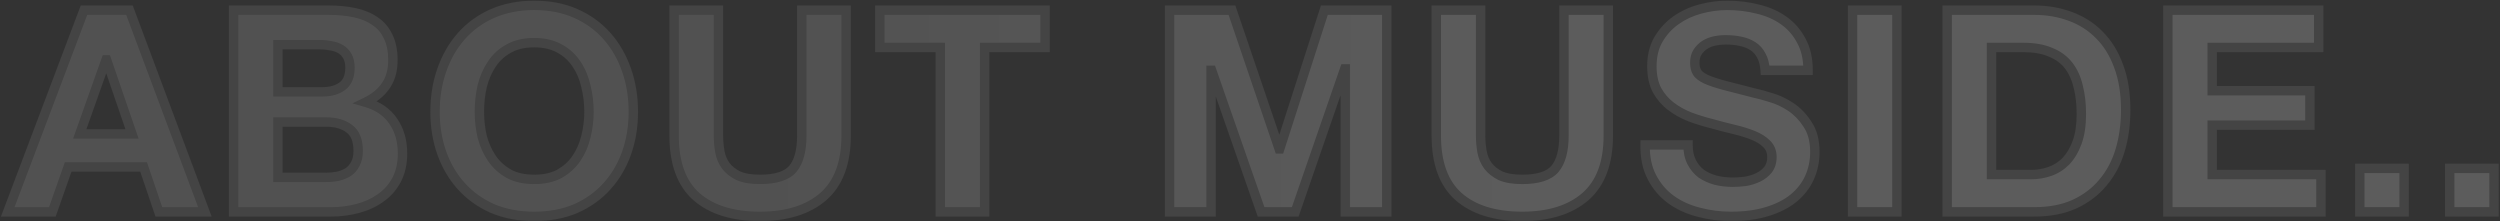
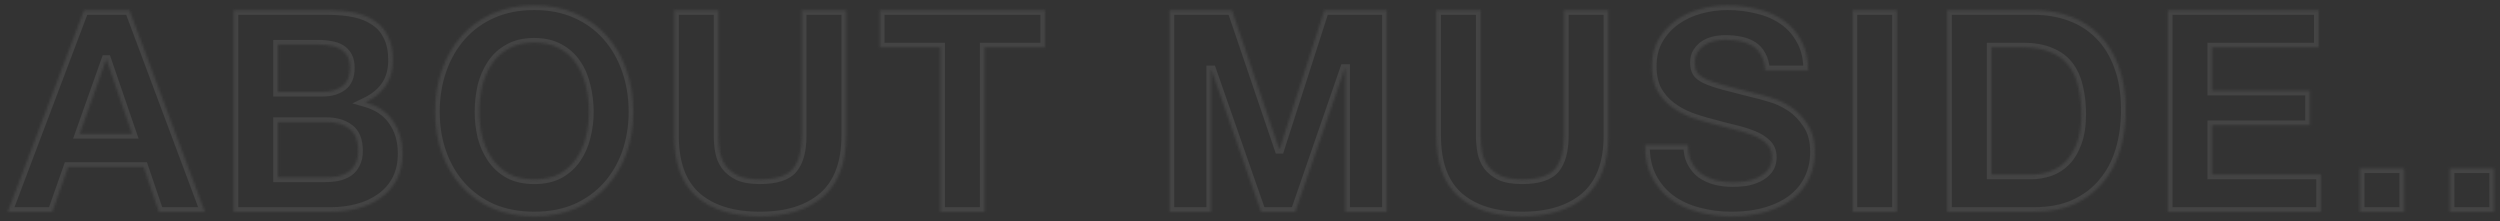
<svg xmlns="http://www.w3.org/2000/svg" width="1062" height="94" viewBox="0 0 1062 94" fill="none">
  <rect x="0" y="0" width="1062" height="94" fill="#333333" stroke="none" />
  <g opacity="0.2">
    <mask id="path-1-outside-1_52_197" maskUnits="userSpaceOnUse" x="0" y="0" width="1062" height="94" fill="black">
-       <rect fill="white" width="1062" height="94" />
      <path d="M33.88 56.88H56.08L45.28 25.44H45.04L33.88 56.88ZM35.68 4.32H55L87.04 90H67.48L61 70.92H28.96L22.24 90H3.28L35.68 4.32ZM118.068 39H137.148C140.508 39 143.268 38.2 145.428 36.6C147.588 35 148.668 32.4 148.668 28.8C148.668 26.8 148.308 25.16 147.588 23.88C146.868 22.6 145.908 21.6 144.708 20.88C143.508 20.16 142.108 19.68 140.508 19.44C138.988 19.12 137.388 18.96 135.708 18.96H118.068V39ZM99.228 4.32H139.548C143.628 4.32 147.348 4.68 150.708 5.4C154.068 6.12 156.948 7.32 159.348 9C161.748 10.6 163.588 12.76 164.868 15.48C166.228 18.2 166.908 21.56 166.908 25.56C166.908 29.88 165.908 33.48 163.908 36.36C161.988 39.24 159.108 41.6 155.268 43.44C160.548 44.96 164.468 47.64 167.028 51.48C169.668 55.24 170.988 59.8 170.988 65.16C170.988 69.48 170.148 73.24 168.468 76.44C166.788 79.56 164.508 82.12 161.628 84.12C158.828 86.12 155.588 87.6 151.908 88.56C148.308 89.52 144.588 90 140.748 90H99.228V4.32ZM118.068 75.36H138.228C140.068 75.36 141.828 75.2 143.508 74.88C145.188 74.48 146.668 73.88 147.948 73.08C149.228 72.2 150.228 71.04 150.948 69.6C151.748 68.16 152.148 66.32 152.148 64.08C152.148 59.68 150.908 56.56 148.428 54.72C145.948 52.8 142.668 51.84 138.588 51.84H118.068V75.36ZM203.641 47.52C203.641 51.12 204.041 54.64 204.841 58.08C205.721 61.44 207.081 64.48 208.921 67.2C210.761 69.92 213.161 72.12 216.121 73.8C219.081 75.4 222.681 76.2 226.921 76.2C231.161 76.2 234.761 75.4 237.721 73.8C240.681 72.12 243.081 69.92 244.921 67.2C246.761 64.48 248.081 61.44 248.881 58.08C249.761 54.64 250.201 51.12 250.201 47.52C250.201 43.76 249.761 40.12 248.881 36.6C248.081 33.08 246.761 29.96 244.921 27.24C243.081 24.44 240.681 22.24 237.721 20.64C234.761 18.96 231.161 18.12 226.921 18.12C222.681 18.12 219.081 18.96 216.121 20.64C213.161 22.24 210.761 24.44 208.921 27.24C207.081 29.96 205.721 33.08 204.841 36.6C204.041 40.12 203.641 43.76 203.641 47.52ZM184.801 47.52C184.801 41.12 185.761 35.2 187.681 29.76C189.601 24.24 192.361 19.44 195.961 15.36C199.561 11.28 203.961 8.08 209.161 5.76C214.441 3.44 220.361 2.28 226.921 2.28C233.561 2.28 239.481 3.44 244.681 5.76C249.881 8.08 254.281 11.28 257.881 15.36C261.481 19.44 264.241 24.24 266.161 29.76C268.081 35.2 269.041 41.12 269.041 47.52C269.041 53.76 268.081 59.6 266.161 65.04C264.241 70.4 261.481 75.08 257.881 79.08C254.281 83.08 249.881 86.24 244.681 88.56C239.481 90.8 233.561 91.92 226.921 91.92C220.361 91.92 214.441 90.8 209.161 88.56C203.961 86.24 199.561 83.08 195.961 79.08C192.361 75.08 189.601 70.4 187.681 65.04C185.761 59.6 184.801 53.76 184.801 47.52ZM359.439 57.6C359.439 69.2 356.199 77.84 349.719 83.52C343.239 89.12 334.279 91.92 322.839 91.92C311.239 91.92 302.239 89.12 295.839 83.52C289.519 77.92 286.359 69.28 286.359 57.6V4.32H305.199V57.6C305.199 59.92 305.399 62.2 305.799 64.44C306.199 66.68 307.039 68.68 308.319 70.44C309.599 72.12 311.359 73.52 313.599 74.64C315.919 75.68 318.999 76.2 322.839 76.2C329.559 76.2 334.199 74.72 336.759 71.76C339.319 68.72 340.599 64 340.599 57.6V4.32H359.439V57.6ZM399.424 20.16H373.744V4.32H443.944V20.16H418.264V90H399.424V20.16ZM496.822 4.32H523.342L543.382 63.24H543.622L562.582 4.32H589.102V90H571.462V29.28H571.222L550.222 90H535.702L514.702 29.88H514.462V90H496.822V4.32ZM683.209 57.6C683.209 69.2 679.969 77.84 673.489 83.52C667.009 89.12 658.049 91.92 646.609 91.92C635.009 91.92 626.009 89.12 619.609 83.52C613.289 77.92 610.129 69.28 610.129 57.6V4.32H628.969V57.6C628.969 59.92 629.169 62.2 629.569 64.44C629.969 66.68 630.809 68.68 632.089 70.44C633.369 72.12 635.129 73.52 637.369 74.64C639.689 75.68 642.769 76.2 646.609 76.2C653.329 76.2 657.969 74.72 660.529 71.76C663.089 68.72 664.369 64 664.369 57.6V4.32H683.209V57.6ZM717.075 61.56C717.075 64.44 717.595 66.88 718.635 68.88C719.675 70.88 721.035 72.52 722.715 73.8C724.475 75 726.515 75.92 728.835 76.56C731.155 77.12 733.555 77.4 736.035 77.4C737.715 77.4 739.515 77.28 741.435 77.04C743.355 76.72 745.155 76.16 746.835 75.36C748.515 74.56 749.915 73.48 751.035 72.12C752.155 70.68 752.715 68.88 752.715 66.72C752.715 64.4 751.955 62.52 750.435 61.08C748.995 59.64 747.075 58.44 744.675 57.48C742.275 56.52 739.555 55.68 736.515 54.96C733.475 54.24 730.395 53.44 727.275 52.56C724.075 51.76 720.955 50.8 717.915 49.68C714.875 48.48 712.155 46.96 709.755 45.12C707.355 43.28 705.395 41 703.875 38.28C702.435 35.48 701.715 32.12 701.715 28.2C701.715 23.8 702.635 20 704.475 16.8C706.395 13.52 708.875 10.8 711.915 8.64C714.955 6.48 718.395 4.88 722.235 3.84C726.075 2.8 729.915 2.28 733.755 2.28C738.235 2.28 742.515 2.8 746.595 3.84C750.755 4.8 754.435 6.4 757.635 8.64C760.835 10.88 763.355 13.76 765.195 17.28C767.115 20.72 768.075 24.92 768.075 29.88H749.835C749.675 27.32 749.115 25.2 748.155 23.52C747.275 21.84 746.075 20.52 744.555 19.56C743.035 18.6 741.275 17.92 739.275 17.52C737.355 17.12 735.235 16.92 732.915 16.92C731.395 16.92 729.875 17.08 728.355 17.4C726.835 17.72 725.435 18.28 724.155 19.08C722.955 19.88 721.955 20.88 721.155 22.08C720.355 23.28 719.955 24.8 719.955 26.64C719.955 28.32 720.275 29.68 720.915 30.72C721.555 31.76 722.795 32.72 724.635 33.6C726.555 34.48 729.155 35.36 732.435 36.24C735.795 37.12 740.155 38.24 745.515 39.6C747.115 39.92 749.315 40.52 752.115 41.4C754.995 42.2 757.835 43.52 760.635 45.36C763.435 47.2 765.835 49.68 767.835 52.8C769.915 55.84 770.955 59.76 770.955 64.56C770.955 68.48 770.195 72.12 768.675 75.48C767.155 78.84 764.875 81.76 761.835 84.24C758.875 86.64 755.155 88.52 750.675 89.88C746.275 91.24 741.155 91.92 735.315 91.92C730.595 91.92 725.995 91.32 721.515 90.12C717.115 89 713.195 87.2 709.755 84.72C706.395 82.24 703.715 79.08 701.715 75.24C699.715 71.4 698.755 66.84 698.835 61.56H717.075ZM786.964 4.32H805.804V90H786.964V4.32ZM845.995 74.16H862.795C865.515 74.16 868.155 73.72 870.715 72.84C873.275 71.96 875.555 70.52 877.555 68.52C879.555 66.44 881.155 63.76 882.355 60.48C883.555 57.2 884.155 53.2 884.155 48.48C884.155 44.16 883.715 40.28 882.835 36.84C882.035 33.32 880.675 30.32 878.755 27.84C876.835 25.36 874.275 23.48 871.075 22.2C867.955 20.84 864.075 20.16 859.435 20.16H845.995V74.16ZM827.155 4.32H864.115C869.635 4.32 874.755 5.2 879.475 6.96C884.275 8.72 888.395 11.36 891.835 14.88C895.355 18.4 898.075 22.8 899.995 28.08C901.995 33.36 902.995 39.56 902.995 46.68C902.995 52.92 902.195 58.68 900.595 63.96C898.995 69.24 896.555 73.8 893.275 77.64C890.075 81.48 886.035 84.52 881.155 86.76C876.355 88.92 870.675 90 864.115 90H827.155V4.32ZM920.9 4.32H984.98V20.16H939.74V38.52H981.26V53.16H939.74V74.16H985.94V90H920.9V4.32ZM1002.43 71.52H1021.27V90H1002.43V71.52ZM1040.63 71.52H1059.47V90H1040.63V71.52Z" />
    </mask>
-     <path d="M33.88 56.88H56.08L45.28 25.44H45.04L33.88 56.88ZM35.68 4.32H55L87.04 90H67.48L61 70.92H28.96L22.24 90H3.28L35.68 4.32ZM118.068 39H137.148C140.508 39 143.268 38.2 145.428 36.6C147.588 35 148.668 32.4 148.668 28.8C148.668 26.8 148.308 25.16 147.588 23.88C146.868 22.6 145.908 21.6 144.708 20.88C143.508 20.16 142.108 19.68 140.508 19.44C138.988 19.12 137.388 18.96 135.708 18.96H118.068V39ZM99.228 4.32H139.548C143.628 4.32 147.348 4.68 150.708 5.4C154.068 6.12 156.948 7.32 159.348 9C161.748 10.6 163.588 12.76 164.868 15.48C166.228 18.2 166.908 21.56 166.908 25.56C166.908 29.88 165.908 33.48 163.908 36.36C161.988 39.24 159.108 41.6 155.268 43.44C160.548 44.96 164.468 47.64 167.028 51.48C169.668 55.24 170.988 59.8 170.988 65.16C170.988 69.48 170.148 73.24 168.468 76.44C166.788 79.56 164.508 82.12 161.628 84.12C158.828 86.12 155.588 87.6 151.908 88.56C148.308 89.52 144.588 90 140.748 90H99.228V4.32ZM118.068 75.36H138.228C140.068 75.36 141.828 75.2 143.508 74.88C145.188 74.48 146.668 73.88 147.948 73.08C149.228 72.2 150.228 71.04 150.948 69.6C151.748 68.16 152.148 66.32 152.148 64.08C152.148 59.68 150.908 56.56 148.428 54.72C145.948 52.8 142.668 51.84 138.588 51.84H118.068V75.36ZM203.641 47.52C203.641 51.12 204.041 54.64 204.841 58.08C205.721 61.44 207.081 64.48 208.921 67.2C210.761 69.92 213.161 72.12 216.121 73.8C219.081 75.4 222.681 76.2 226.921 76.2C231.161 76.2 234.761 75.4 237.721 73.8C240.681 72.12 243.081 69.92 244.921 67.2C246.761 64.48 248.081 61.44 248.881 58.08C249.761 54.64 250.201 51.12 250.201 47.52C250.201 43.76 249.761 40.12 248.881 36.6C248.081 33.08 246.761 29.96 244.921 27.24C243.081 24.44 240.681 22.24 237.721 20.64C234.761 18.96 231.161 18.12 226.921 18.12C222.681 18.12 219.081 18.96 216.121 20.64C213.161 22.24 210.761 24.44 208.921 27.24C207.081 29.96 205.721 33.08 204.841 36.6C204.041 40.12 203.641 43.76 203.641 47.52ZM184.801 47.52C184.801 41.12 185.761 35.2 187.681 29.76C189.601 24.24 192.361 19.44 195.961 15.36C199.561 11.28 203.961 8.08 209.161 5.76C214.441 3.44 220.361 2.28 226.921 2.28C233.561 2.28 239.481 3.44 244.681 5.76C249.881 8.08 254.281 11.28 257.881 15.36C261.481 19.44 264.241 24.24 266.161 29.76C268.081 35.2 269.041 41.12 269.041 47.52C269.041 53.76 268.081 59.6 266.161 65.04C264.241 70.4 261.481 75.08 257.881 79.08C254.281 83.08 249.881 86.24 244.681 88.56C239.481 90.8 233.561 91.92 226.921 91.92C220.361 91.92 214.441 90.8 209.161 88.56C203.961 86.24 199.561 83.08 195.961 79.08C192.361 75.08 189.601 70.4 187.681 65.04C185.761 59.6 184.801 53.76 184.801 47.52ZM359.439 57.6C359.439 69.2 356.199 77.84 349.719 83.52C343.239 89.12 334.279 91.92 322.839 91.92C311.239 91.92 302.239 89.12 295.839 83.52C289.519 77.92 286.359 69.28 286.359 57.6V4.32H305.199V57.6C305.199 59.92 305.399 62.2 305.799 64.44C306.199 66.68 307.039 68.68 308.319 70.44C309.599 72.12 311.359 73.52 313.599 74.64C315.919 75.68 318.999 76.2 322.839 76.2C329.559 76.2 334.199 74.72 336.759 71.76C339.319 68.72 340.599 64 340.599 57.6V4.32H359.439V57.6ZM399.424 20.16H373.744V4.32H443.944V20.16H418.264V90H399.424V20.16ZM496.822 4.32H523.342L543.382 63.24H543.622L562.582 4.32H589.102V90H571.462V29.28H571.222L550.222 90H535.702L514.702 29.88H514.462V90H496.822V4.32ZM683.209 57.6C683.209 69.2 679.969 77.84 673.489 83.52C667.009 89.12 658.049 91.92 646.609 91.92C635.009 91.92 626.009 89.12 619.609 83.52C613.289 77.92 610.129 69.28 610.129 57.6V4.32H628.969V57.6C628.969 59.92 629.169 62.2 629.569 64.44C629.969 66.68 630.809 68.68 632.089 70.44C633.369 72.12 635.129 73.52 637.369 74.64C639.689 75.68 642.769 76.2 646.609 76.2C653.329 76.2 657.969 74.72 660.529 71.76C663.089 68.72 664.369 64 664.369 57.6V4.32H683.209V57.6ZM717.075 61.56C717.075 64.44 717.595 66.88 718.635 68.88C719.675 70.88 721.035 72.52 722.715 73.8C724.475 75 726.515 75.92 728.835 76.56C731.155 77.12 733.555 77.4 736.035 77.4C737.715 77.4 739.515 77.28 741.435 77.04C743.355 76.72 745.155 76.16 746.835 75.36C748.515 74.56 749.915 73.48 751.035 72.12C752.155 70.68 752.715 68.88 752.715 66.72C752.715 64.4 751.955 62.52 750.435 61.08C748.995 59.64 747.075 58.44 744.675 57.48C742.275 56.52 739.555 55.68 736.515 54.96C733.475 54.24 730.395 53.44 727.275 52.56C724.075 51.76 720.955 50.8 717.915 49.68C714.875 48.48 712.155 46.96 709.755 45.12C707.355 43.28 705.395 41 703.875 38.28C702.435 35.48 701.715 32.12 701.715 28.2C701.715 23.8 702.635 20 704.475 16.8C706.395 13.52 708.875 10.8 711.915 8.64C714.955 6.48 718.395 4.88 722.235 3.84C726.075 2.8 729.915 2.28 733.755 2.28C738.235 2.28 742.515 2.8 746.595 3.84C750.755 4.8 754.435 6.4 757.635 8.64C760.835 10.88 763.355 13.76 765.195 17.28C767.115 20.72 768.075 24.92 768.075 29.88H749.835C749.675 27.32 749.115 25.2 748.155 23.52C747.275 21.84 746.075 20.52 744.555 19.56C743.035 18.6 741.275 17.92 739.275 17.52C737.355 17.12 735.235 16.92 732.915 16.92C731.395 16.92 729.875 17.08 728.355 17.4C726.835 17.72 725.435 18.28 724.155 19.08C722.955 19.88 721.955 20.88 721.155 22.08C720.355 23.28 719.955 24.8 719.955 26.64C719.955 28.32 720.275 29.68 720.915 30.72C721.555 31.76 722.795 32.72 724.635 33.6C726.555 34.48 729.155 35.36 732.435 36.24C735.795 37.12 740.155 38.24 745.515 39.6C747.115 39.92 749.315 40.52 752.115 41.4C754.995 42.2 757.835 43.52 760.635 45.36C763.435 47.2 765.835 49.68 767.835 52.8C769.915 55.84 770.955 59.76 770.955 64.56C770.955 68.48 770.195 72.12 768.675 75.48C767.155 78.84 764.875 81.76 761.835 84.24C758.875 86.64 755.155 88.52 750.675 89.88C746.275 91.24 741.155 91.92 735.315 91.92C730.595 91.92 725.995 91.32 721.515 90.12C717.115 89 713.195 87.2 709.755 84.72C706.395 82.24 703.715 79.08 701.715 75.24C699.715 71.4 698.755 66.84 698.835 61.56H717.075ZM786.964 4.32H805.804V90H786.964V4.32ZM845.995 74.16H862.795C865.515 74.16 868.155 73.72 870.715 72.84C873.275 71.96 875.555 70.52 877.555 68.52C879.555 66.44 881.155 63.76 882.355 60.48C883.555 57.2 884.155 53.2 884.155 48.48C884.155 44.16 883.715 40.28 882.835 36.84C882.035 33.32 880.675 30.32 878.755 27.84C876.835 25.36 874.275 23.48 871.075 22.2C867.955 20.84 864.075 20.16 859.435 20.16H845.995V74.16ZM827.155 4.32H864.115C869.635 4.32 874.755 5.2 879.475 6.96C884.275 8.72 888.395 11.36 891.835 14.88C895.355 18.4 898.075 22.8 899.995 28.08C901.995 33.36 902.995 39.56 902.995 46.68C902.995 52.92 902.195 58.68 900.595 63.96C898.995 69.24 896.555 73.8 893.275 77.64C890.075 81.48 886.035 84.52 881.155 86.76C876.355 88.92 870.675 90 864.115 90H827.155V4.32ZM920.9 4.32H984.98V20.16H939.74V38.52H981.26V53.16H939.74V74.16H985.94V90H920.9V4.32ZM1002.43 71.52H1021.27V90H1002.43V71.52ZM1040.63 71.52H1059.47V90H1040.63V71.52Z" fill="url(#paint0_linear_52_197)" />
-     <path d="M33.88 56.88L31.995 56.211L31.048 58.88H33.88V56.88ZM56.08 56.88V58.88H58.882L57.971 56.23L56.08 56.88ZM45.28 25.44L47.172 24.79L46.708 23.44H45.28V25.44ZM45.04 25.44V23.44H43.628L43.155 24.771L45.04 25.44ZM35.68 4.32V2.32H34.298L33.809 3.613L35.68 4.32ZM55 4.32L56.873 3.619L56.387 2.32H55V4.32ZM87.04 90V92H89.923L88.913 89.299L87.04 90ZM67.48 90L65.586 90.643L66.047 92H67.48V90ZM61 70.92L62.894 70.277L62.433 68.92H61V70.92ZM28.96 70.92V68.92H27.544L27.074 70.256L28.96 70.92ZM22.24 90V92H23.656L24.126 90.664L22.24 90ZM3.28 90L1.409 89.293L0.385 92H3.28V90ZM33.88 56.88V58.88H56.08V56.88V54.88H33.88V56.88ZM56.08 56.88L57.971 56.23L47.172 24.79L45.28 25.44L43.389 26.09L54.188 57.53L56.08 56.88ZM45.28 25.44V23.44H45.04V25.44V27.44H45.28V25.44ZM45.04 25.44L43.155 24.771L31.995 56.211L33.88 56.88L35.765 57.549L46.925 26.109L45.04 25.44ZM35.68 4.32V6.32H55V4.32V2.32H35.68V4.32ZM55 4.32L53.127 5.021L85.167 90.701L87.04 90L88.913 89.299L56.873 3.619L55 4.32ZM87.04 90V88H67.48V90V92H87.04V90ZM67.48 90L69.374 89.357L62.894 70.277L61 70.92L59.106 71.563L65.586 90.643L67.48 90ZM61 70.92V68.92H28.96V70.92V72.92H61V70.92ZM28.96 70.92L27.074 70.256L20.354 89.336L22.24 90L24.126 90.664L30.846 71.584L28.96 70.92ZM22.24 90V88H3.28V90V92H22.24V90ZM3.28 90L5.151 90.707L37.551 5.027L35.68 4.32L33.809 3.613L1.409 89.293L3.28 90ZM118.068 39H116.068V41H118.068V39ZM147.588 23.88L145.845 24.86L147.588 23.88ZM144.708 20.88L143.679 22.595H143.679L144.708 20.88ZM140.508 19.44L140.096 21.397L140.154 21.409L140.212 21.418L140.508 19.44ZM118.068 18.96V16.96H116.068V18.96H118.068ZM99.228 4.32V2.32H97.228V4.32H99.228ZM159.348 9L158.202 10.639L158.22 10.652L158.239 10.664L159.348 9ZM164.868 15.48L163.059 16.332L163.069 16.353L163.08 16.374L164.868 15.48ZM163.908 36.36L162.266 35.219L162.255 35.235L162.244 35.251L163.908 36.36ZM155.268 43.44L154.404 41.636L149.664 43.908L154.715 45.362L155.268 43.44ZM167.028 51.48L165.364 52.589L165.378 52.609L165.392 52.629L167.028 51.48ZM168.468 76.44L170.229 77.388L170.234 77.379L170.239 77.37L168.468 76.44ZM161.628 84.12L160.488 82.477L160.477 82.485L160.466 82.493L161.628 84.12ZM151.908 88.56L151.404 86.625L151.393 86.627L151.908 88.56ZM99.228 90H97.228V92H99.228V90ZM118.068 75.36H116.068V77.36H118.068V75.36ZM143.508 74.88L143.883 76.845L143.927 76.836L143.972 76.826L143.508 74.88ZM147.948 73.08L149.008 74.776L149.046 74.753L149.081 74.728L147.948 73.08ZM150.948 69.6L149.2 68.629L149.179 68.667L149.16 68.706L150.948 69.6ZM148.428 54.72L147.204 56.301L147.22 56.314L147.237 56.326L148.428 54.72ZM118.068 51.84V49.84H116.068V51.84H118.068ZM118.068 39V41H137.148V39V37H118.068V39ZM137.148 39V41C140.829 41 144.036 40.12 146.619 38.207L145.428 36.6L144.238 34.993C142.501 36.28 140.188 37 137.148 37V39ZM145.428 36.6L146.619 38.207C149.45 36.11 150.668 32.8 150.668 28.8H148.668H146.668C146.668 32 145.727 33.89 144.238 34.993L145.428 36.6ZM148.668 28.8H150.668C150.668 26.576 150.27 24.568 149.332 22.899L147.588 23.88L145.845 24.86C146.347 25.752 146.668 27.024 146.668 28.8H148.668ZM147.588 23.88L149.332 22.899C148.45 21.332 147.25 20.073 145.737 19.165L144.708 20.88L143.679 22.595C144.567 23.127 145.287 23.868 145.845 24.86L147.588 23.88ZM144.708 20.88L145.737 19.165C144.281 18.291 142.624 17.735 140.805 17.462L140.508 19.44L140.212 21.418C141.593 21.625 142.736 22.029 143.679 22.595L144.708 20.88ZM140.508 19.44L140.92 17.483C139.254 17.132 137.516 16.96 135.708 16.96V18.96V20.96C137.261 20.96 138.722 21.108 140.096 21.397L140.508 19.44ZM135.708 18.96V16.96H118.068V18.96V20.96H135.708V18.96ZM118.068 18.96H116.068V39H118.068H120.068V18.96H118.068ZM99.228 4.32V6.32H139.548V4.32V2.32H99.228V4.32ZM139.548 4.32V6.32C143.513 6.32 147.09 6.67 150.289 7.356L150.708 5.4L151.128 3.444C147.607 2.69 143.744 2.32 139.548 2.32V4.32ZM150.708 5.4L150.289 7.356C153.433 8.029 156.055 9.136 158.202 10.639L159.348 9L160.495 7.362C157.842 5.504 154.704 4.211 151.128 3.444L150.708 5.4ZM159.348 9L158.239 10.664C160.323 12.053 161.927 13.927 163.059 16.332L164.868 15.48L166.678 14.628C165.25 11.593 163.174 9.147 160.458 7.336L159.348 9ZM164.868 15.48L163.08 16.374C164.264 18.743 164.908 21.776 164.908 25.56H166.908H168.908C168.908 21.344 168.193 17.657 166.657 14.586L164.868 15.48ZM166.908 25.56H164.908C164.908 29.568 163.984 32.745 162.266 35.219L163.908 36.36L165.551 37.501C167.833 34.215 168.908 30.192 168.908 25.56H166.908ZM163.908 36.36L162.244 35.251C160.565 37.77 157.994 39.916 154.404 41.636L155.268 43.44L156.133 45.244C160.223 43.284 163.412 40.71 165.573 37.469L163.908 36.36ZM155.268 43.44L154.715 45.362C159.631 46.777 163.115 49.215 165.364 52.589L167.028 51.48L168.693 50.371C165.822 46.065 161.466 43.143 155.822 41.518L155.268 43.44ZM167.028 51.48L165.392 52.629C167.758 55.999 168.988 60.141 168.988 65.16H170.988H172.988C172.988 59.459 171.579 54.481 168.665 50.331L167.028 51.48ZM170.988 65.16H168.988C168.988 69.219 168.2 72.648 166.698 75.51L168.468 76.44L170.239 77.37C172.097 73.832 172.988 69.741 172.988 65.16H170.988ZM168.468 76.44L166.708 75.492C165.175 78.338 163.106 80.659 160.488 82.477L161.628 84.12L162.769 85.763C165.911 83.581 168.402 80.782 170.229 77.388L168.468 76.44ZM161.628 84.12L160.466 82.493C157.884 84.337 154.872 85.72 151.404 86.625L151.908 88.56L152.413 90.495C156.305 89.48 159.772 87.903 162.791 85.748L161.628 84.12ZM151.908 88.56L151.393 86.627C147.966 87.541 144.42 88 140.748 88V90V92C144.757 92 148.651 91.499 152.424 90.493L151.908 88.56ZM140.748 90V88H99.228V90V92H140.748V90ZM99.228 90H101.228V4.32H99.228H97.228V90H99.228ZM118.068 75.36V77.36H138.228V75.36V73.36H118.068V75.36ZM138.228 75.36V77.36C140.185 77.36 142.07 77.19 143.883 76.845L143.508 74.88L143.134 72.915C141.586 73.21 139.952 73.36 138.228 73.36V75.36ZM143.508 74.88L143.972 76.826C145.833 76.382 147.52 75.706 149.008 74.776L147.948 73.08L146.888 71.384C145.817 72.054 144.544 72.578 143.045 72.934L143.508 74.88ZM147.948 73.08L149.081 74.728C150.651 73.649 151.872 72.226 152.737 70.494L150.948 69.6L149.16 68.706C148.585 69.854 147.806 70.751 146.815 71.432L147.948 73.08ZM150.948 69.6L152.697 70.571C153.711 68.746 154.148 66.543 154.148 64.08H152.148H150.148C150.148 66.097 149.786 67.574 149.2 68.629L150.948 69.6ZM152.148 64.08H154.148C154.148 59.332 152.801 55.474 149.62 53.114L148.428 54.72L147.237 56.326C149.016 57.646 150.148 60.028 150.148 64.08H152.148ZM148.428 54.72L149.653 53.139C146.729 50.875 142.978 49.84 138.588 49.84V51.84V53.84C142.359 53.84 145.168 54.725 147.204 56.301L148.428 54.72ZM138.588 51.84V49.84H118.068V51.84V53.84H138.588V51.84ZM118.068 51.84H116.068V75.36H118.068H120.068V51.84H118.068ZM204.841 58.08L202.893 58.533L202.899 58.56L202.906 58.587L204.841 58.08ZM208.921 67.2L207.264 68.321L208.921 67.2ZM216.121 73.8L215.133 75.539L215.151 75.55L215.17 75.559L216.121 73.8ZM237.721 73.8L238.672 75.559L238.69 75.55L238.708 75.539L237.721 73.8ZM244.921 67.2L243.264 66.079L244.921 67.2ZM248.881 58.08L246.943 57.584L246.939 57.6L246.935 57.617L248.881 58.08ZM248.881 36.6L246.93 37.043L246.935 37.064L246.94 37.085L248.881 36.6ZM244.921 27.24L243.249 28.338L243.257 28.349L243.264 28.361L244.921 27.24ZM237.721 20.64L236.733 22.379L236.751 22.39L236.77 22.399L237.721 20.64ZM216.121 20.64L217.072 22.399L217.09 22.39L217.108 22.379L216.121 20.64ZM208.921 27.24L210.577 28.361L210.585 28.349L210.592 28.338L208.921 27.24ZM204.841 36.6L202.9 36.115L202.895 36.136L202.89 36.157L204.841 36.6ZM187.681 29.76L189.567 30.426L189.57 30.417L187.681 29.76ZM195.961 15.36L197.46 16.683L195.961 15.36ZM209.161 5.76L208.356 3.929L208.346 3.934L209.161 5.76ZM244.681 5.76L243.866 7.586L244.681 5.76ZM257.881 15.36L256.381 16.683V16.683L257.881 15.36ZM266.161 29.76L264.272 30.417L264.275 30.426L266.161 29.76ZM266.161 65.04L268.043 65.715L268.047 65.706L266.161 65.04ZM257.881 79.08L256.394 77.742L257.881 79.08ZM244.681 88.56L245.472 90.397L245.484 90.392L245.496 90.386L244.681 88.56ZM209.161 88.56L208.346 90.386L208.363 90.394L208.38 90.401L209.161 88.56ZM195.961 79.08L197.447 77.742L195.961 79.08ZM187.681 65.04L185.795 65.706L185.798 65.715L187.681 65.04ZM203.641 47.52H201.641C201.641 51.27 202.057 54.942 202.893 58.533L204.841 58.08L206.789 57.627C206.024 54.338 205.641 50.971 205.641 47.52H203.641ZM204.841 58.08L202.906 58.587C203.84 62.153 205.29 65.403 207.264 68.321L208.921 67.2L210.577 66.079C208.871 63.557 207.601 60.727 206.775 57.573L204.841 58.08ZM208.921 67.2L207.264 68.321C209.283 71.305 211.916 73.713 215.133 75.539L216.121 73.8L217.108 72.061C214.406 70.527 212.238 68.535 210.577 66.079L208.921 67.2ZM216.121 73.8L215.17 75.559C218.488 77.353 222.433 78.2 226.921 78.2V76.2V74.2C222.928 74.2 219.673 73.447 217.072 72.041L216.121 73.8ZM226.921 76.2V78.2C231.408 78.2 235.353 77.353 238.672 75.559L237.721 73.8L236.77 72.041C234.168 73.447 230.913 74.2 226.921 74.2V76.2ZM237.721 73.8L238.708 75.539C241.926 73.713 244.558 71.305 246.577 68.321L244.921 67.2L243.264 66.079C241.603 68.535 239.436 70.527 236.733 72.061L237.721 73.8ZM244.921 67.2L246.577 68.321C248.559 65.391 249.973 62.126 250.826 58.543L248.881 58.08L246.935 57.617C246.188 60.754 244.962 63.569 243.264 66.079L244.921 67.2ZM248.881 58.08L250.818 58.576C251.74 54.971 252.201 51.285 252.201 47.52H250.201H248.201C248.201 50.955 247.781 54.309 246.943 57.584L248.881 58.08ZM250.201 47.52H252.201C252.201 43.602 251.742 39.799 250.821 36.115L248.881 36.6L246.94 37.085C247.779 40.441 248.201 43.918 248.201 47.52H250.201ZM248.881 36.6L250.831 36.157C249.981 32.419 248.569 29.064 246.577 26.119L244.921 27.24L243.264 28.361C244.952 30.855 246.18 33.741 246.93 37.043L248.881 36.6ZM244.921 27.24L246.592 26.142C244.57 23.064 241.921 20.637 238.672 18.881L237.721 20.64L236.77 22.399C239.44 23.843 241.592 25.816 243.249 28.338L244.921 27.24ZM237.721 20.64L238.708 18.901C235.381 17.013 231.423 16.12 226.921 16.12V18.12V20.12C230.899 20.12 234.14 20.907 236.733 22.379L237.721 20.64ZM226.921 18.12V16.12C222.419 16.12 218.46 17.013 215.133 18.901L216.121 20.64L217.108 22.379C219.701 20.907 222.943 20.12 226.921 20.12V18.12ZM216.121 20.64L215.17 18.881C211.92 20.637 209.272 23.064 207.249 26.142L208.921 27.24L210.592 28.338C212.249 25.816 214.401 23.843 217.072 22.399L216.121 20.64ZM208.921 27.24L207.264 26.119C205.28 29.052 203.831 32.392 202.9 36.115L204.841 36.6L206.781 37.085C207.61 33.768 208.881 30.868 210.577 28.361L208.921 27.24ZM204.841 36.6L202.89 36.157C202.056 39.828 201.641 43.617 201.641 47.52H203.641H205.641C205.641 43.903 206.025 40.412 206.791 37.043L204.841 36.6ZM184.801 47.52H186.801C186.801 41.322 187.73 35.63 189.567 30.426L187.681 29.76L185.795 29.094C183.791 34.77 182.801 40.918 182.801 47.52H184.801ZM187.681 29.76L189.57 30.417C191.411 25.124 194.044 20.555 197.46 16.683L195.961 15.36L194.461 14.037C190.677 18.326 187.791 23.356 185.792 29.103L187.681 29.76ZM195.961 15.36L197.46 16.683C200.862 12.828 205.025 9.795 209.976 7.586L209.161 5.76L208.346 3.934C202.897 6.365 198.259 9.732 194.461 14.037L195.961 15.36ZM209.161 5.76L209.965 7.591C214.959 5.397 220.6 4.28 226.921 4.28V2.28V0.28C220.122 0.28 213.922 1.483 208.356 3.929L209.161 5.76ZM226.921 2.28V4.28C233.326 4.28 238.961 5.398 243.866 7.586L244.681 5.76L245.496 3.934C240 1.482 233.795 0.28 226.921 0.28V2.28ZM244.681 5.76L243.866 7.586C248.817 9.795 252.979 12.828 256.381 16.683L257.881 15.36L259.38 14.037C255.582 9.732 250.945 6.365 245.496 3.934L244.681 5.76ZM257.881 15.36L256.381 16.683C259.797 20.555 262.431 25.124 264.272 30.417L266.161 29.76L268.05 29.103C266.051 23.356 263.164 18.326 259.38 14.037L257.881 15.36ZM266.161 29.76L264.275 30.426C266.111 35.63 267.041 41.322 267.041 47.52H269.041H271.041C271.041 40.918 270.05 34.77 268.047 29.094L266.161 29.76ZM269.041 47.52H267.041C267.041 53.552 266.113 59.165 264.275 64.374L266.161 65.04L268.047 65.706C270.048 60.035 271.041 53.968 271.041 47.52H269.041ZM266.161 65.04L264.278 64.365C262.44 69.495 259.81 73.946 256.394 77.742L257.881 79.08L259.367 80.418C263.151 76.214 266.041 71.305 268.043 65.715L266.161 65.04ZM257.881 79.08L256.394 77.742C252.992 81.522 248.825 84.521 243.866 86.734L244.681 88.56L245.496 90.386C250.936 87.959 255.569 84.638 259.367 80.418L257.881 79.08ZM244.681 88.56L243.889 86.723C238.979 88.839 233.335 89.92 226.921 89.92V91.92V93.92C233.786 93.92 239.983 92.761 245.472 90.397L244.681 88.56ZM226.921 91.92V89.92C220.591 89.92 214.942 88.84 209.942 86.719L209.161 88.56L208.38 90.401C213.94 92.76 220.131 93.92 226.921 93.92V91.92ZM209.161 88.56L209.976 86.734C205.016 84.521 200.849 81.522 197.447 77.742L195.961 79.08L194.474 80.418C198.272 84.638 202.905 87.959 208.346 90.386L209.161 88.56ZM195.961 79.08L197.447 77.742C194.031 73.946 191.401 69.495 189.563 64.365L187.681 65.04L185.798 65.715C187.8 71.305 190.69 76.214 194.474 80.418L195.961 79.08ZM187.681 65.04L189.567 64.374C187.728 59.165 186.801 53.552 186.801 47.52H184.801H182.801C182.801 53.968 183.793 60.035 185.795 65.706L187.681 65.04ZM349.719 83.52L351.027 85.033L351.037 85.024L349.719 83.52ZM295.839 83.52L294.513 85.017L294.522 85.025L295.839 83.52ZM286.359 4.32V2.32H284.359V4.32H286.359ZM305.199 4.32H307.199V2.32H305.199V4.32ZM305.799 64.44L307.768 64.088L305.799 64.44ZM308.319 70.44L306.702 71.616L306.715 71.634L306.728 71.652L308.319 70.44ZM313.599 74.64L312.705 76.429L312.742 76.448L312.781 76.465L313.599 74.64ZM336.759 71.76L338.272 73.068L338.28 73.058L338.289 73.048L336.759 71.76ZM340.599 4.32V2.32H338.599V4.32H340.599ZM359.439 4.32H361.439V2.32H359.439V4.32ZM359.439 57.6H357.439C357.439 68.834 354.311 76.835 348.401 82.016L349.719 83.52L351.037 85.024C358.087 78.845 361.439 69.566 361.439 57.6H359.439ZM349.719 83.52L348.411 82.007C342.401 87.201 333.962 89.92 322.839 89.92V91.92V93.92C334.596 93.92 344.077 91.04 351.027 85.033L349.719 83.52ZM322.839 91.92V89.92C311.546 89.92 303.077 87.196 297.156 82.015L295.839 83.52L294.522 85.025C301.401 91.044 310.932 93.92 322.839 93.92V91.92ZM295.839 83.52L297.165 82.023C291.419 76.931 288.359 68.936 288.359 57.6H286.359H284.359C284.359 69.624 287.619 78.909 294.513 85.017L295.839 83.52ZM286.359 57.6H288.359V4.32H286.359H284.359V57.6H286.359ZM286.359 4.32V6.32H305.199V4.32V2.32H286.359V4.32ZM305.199 4.32H303.199V57.6H305.199H307.199V4.32H305.199ZM305.199 57.6H303.199C303.199 60.036 303.409 62.433 303.83 64.792L305.799 64.44L307.768 64.088C307.389 61.967 307.199 59.804 307.199 57.6H305.199ZM305.799 64.44L303.83 64.792C304.281 67.316 305.235 69.6 306.702 71.616L308.319 70.44L309.937 69.264C308.843 67.76 308.117 66.044 307.768 64.088L305.799 64.44ZM308.319 70.44L306.728 71.652C308.225 73.616 310.242 75.198 312.705 76.429L313.599 74.64L314.493 72.851C312.476 71.843 310.974 70.624 309.91 69.228L308.319 70.44ZM313.599 74.64L312.781 76.465C315.455 77.664 318.848 78.2 322.839 78.2V76.2V74.2C319.151 74.2 316.383 73.696 314.417 72.815L313.599 74.64ZM322.839 76.2V78.2C329.742 78.2 335.132 76.698 338.272 73.068L336.759 71.76L335.246 70.452C333.266 72.742 329.376 74.2 322.839 74.2V76.2ZM336.759 71.76L338.289 73.048C341.29 69.485 342.599 64.202 342.599 57.6H340.599H338.599C338.599 63.798 337.348 67.955 335.229 70.472L336.759 71.76ZM340.599 57.6H342.599V4.32H340.599H338.599V57.6H340.599ZM340.599 4.32V6.32H359.439V4.32V2.32H340.599V4.32ZM359.439 4.32H357.439V57.6H359.439H361.439V4.32H359.439ZM399.424 20.16H401.424V18.16H399.424V20.16ZM373.744 20.16H371.744V22.16H373.744V20.16ZM373.744 4.32V2.32H371.744V4.32H373.744ZM443.944 4.32H445.944V2.32H443.944V4.32ZM443.944 20.16V22.16H445.944V20.16H443.944ZM418.264 20.16V18.16H416.264V20.16H418.264ZM418.264 90V92H420.264V90H418.264ZM399.424 90H397.424V92H399.424V90ZM399.424 20.16V18.16H373.744V20.16V22.16H399.424V20.16ZM373.744 20.16H375.744V4.32H373.744H371.744V20.16H373.744ZM373.744 4.32V6.32H443.944V4.32V2.32H373.744V4.32ZM443.944 4.32H441.944V20.16H443.944H445.944V4.32H443.944ZM443.944 20.16V18.16H418.264V20.16V22.16H443.944V20.16ZM418.264 20.16H416.264V90H418.264H420.264V20.16H418.264ZM418.264 90V88H399.424V90V92H418.264V90ZM399.424 90H401.424V20.16H399.424H397.424V90H399.424ZM496.822 4.32V2.32H494.822V4.32H496.822ZM523.342 4.32L525.236 3.676L524.774 2.32H523.342V4.32ZM543.382 63.24L541.489 63.884L541.95 65.24H543.382V63.24ZM543.622 63.24V65.24H545.08L545.526 63.853L543.622 63.24ZM562.582 4.32V2.32H561.125L560.678 3.707L562.582 4.32ZM589.102 4.32H591.102V2.32H589.102V4.32ZM589.102 90V92H591.102V90H589.102ZM571.462 90H569.462V92H571.462V90ZM571.462 29.28H573.462V27.28H571.462V29.28ZM571.222 29.28V27.28H569.798L569.332 28.626L571.222 29.28ZM550.222 90V92H551.647L552.112 90.654L550.222 90ZM535.702 90L533.814 90.659L534.282 92H535.702V90ZM514.702 29.88L516.59 29.221L516.122 27.88H514.702V29.88ZM514.462 29.88V27.88H512.462V29.88H514.462ZM514.462 90V92H516.462V90H514.462ZM496.822 90H494.822V92H496.822V90ZM496.822 4.32V6.32H523.342V4.32V2.32H496.822V4.32ZM523.342 4.32L521.449 4.964L541.489 63.884L543.382 63.24L545.276 62.596L525.236 3.676L523.342 4.32ZM543.382 63.24V65.24H543.622V63.24V61.24H543.382V63.24ZM543.622 63.24L545.526 63.853L564.486 4.933L562.582 4.32L560.678 3.707L541.718 62.627L543.622 63.24ZM562.582 4.32V6.32H589.102V4.32V2.32H562.582V4.32ZM589.102 4.32H587.102V90H589.102H591.102V4.32H589.102ZM589.102 90V88H571.462V90V92H589.102V90ZM571.462 90H573.462V29.28H571.462H569.462V90H571.462ZM571.462 29.28V27.28H571.222V29.28V31.28H571.462V29.28ZM571.222 29.28L569.332 28.626L548.332 89.346L550.222 90L552.112 90.654L573.112 29.934L571.222 29.28ZM550.222 90V88H535.702V90V92H550.222V90ZM535.702 90L537.59 89.341L516.59 29.221L514.702 29.88L512.814 30.54L533.814 90.659L535.702 90ZM514.702 29.88V27.88H514.462V29.88V31.88H514.702V29.88ZM514.462 29.88H512.462V90H514.462H516.462V29.88H514.462ZM514.462 90V88H496.822V90V92H514.462V90ZM496.822 90H498.822V4.32H496.822H494.822V90H496.822ZM673.489 83.52L674.797 85.033L674.808 85.024L673.489 83.52ZM619.609 83.52L618.283 85.017L618.292 85.025L619.609 83.52ZM610.129 4.32V2.32H608.129V4.32H610.129ZM628.969 4.32H630.969V2.32H628.969V4.32ZM629.569 64.44L631.538 64.088L629.569 64.44ZM632.089 70.44L630.472 71.616L630.485 71.634L630.498 71.652L632.089 70.44ZM637.369 74.64L636.475 76.429L636.513 76.448L636.551 76.465L637.369 74.64ZM660.529 71.76L662.042 73.068L662.051 73.058L662.059 73.048L660.529 71.76ZM664.369 4.32V2.32H662.369V4.32H664.369ZM683.209 4.32H685.209V2.32H683.209V4.32ZM683.209 57.6H681.209C681.209 68.834 678.082 76.835 672.171 82.016L673.489 83.52L674.808 85.024C681.857 78.845 685.209 69.566 685.209 57.6H683.209ZM673.489 83.52L672.182 82.007C666.172 87.201 657.732 89.92 646.609 89.92V91.92V93.92C658.367 93.92 667.847 91.04 674.797 85.033L673.489 83.52ZM646.609 91.92V89.92C635.317 89.92 626.847 87.196 620.926 82.015L619.609 83.52L618.292 85.025C625.171 91.044 634.702 93.92 646.609 93.92V91.92ZM619.609 83.52L620.936 82.023C615.189 76.931 612.129 68.936 612.129 57.6H610.129H608.129C608.129 69.624 611.389 78.909 618.283 85.017L619.609 83.52ZM610.129 57.6H612.129V4.32H610.129H608.129V57.6H610.129ZM610.129 4.32V6.32H628.969V4.32V2.32H610.129V4.32ZM628.969 4.32H626.969V57.6H628.969H630.969V4.32H628.969ZM628.969 57.6H626.969C626.969 60.036 627.179 62.433 627.601 64.792L629.569 64.44L631.538 64.088C631.159 61.967 630.969 59.804 630.969 57.6H628.969ZM629.569 64.44L627.601 64.792C628.051 67.316 629.006 69.6 630.472 71.616L632.089 70.44L633.707 69.264C632.613 67.76 631.888 66.044 631.538 64.088L629.569 64.44ZM632.089 70.44L630.498 71.652C631.995 73.616 634.012 75.198 636.475 76.429L637.369 74.64L638.264 72.851C636.247 71.843 634.744 70.624 633.68 69.228L632.089 70.44ZM637.369 74.64L636.551 76.465C639.226 77.664 642.618 78.2 646.609 78.2V76.2V74.2C642.921 74.2 640.153 73.696 638.187 72.815L637.369 74.64ZM646.609 76.2V78.2C653.513 78.2 658.903 76.698 662.042 73.068L660.529 71.76L659.017 70.452C657.036 72.742 653.146 74.2 646.609 74.2V76.2ZM660.529 71.76L662.059 73.048C665.06 69.485 666.369 64.202 666.369 57.6H664.369H662.369C662.369 63.798 661.119 67.955 659 70.472L660.529 71.76ZM664.369 57.6H666.369V4.32H664.369H662.369V57.6H664.369ZM664.369 4.32V6.32H683.209V4.32V2.32H664.369V4.32ZM683.209 4.32H681.209V57.6H683.209H685.209V4.32H683.209ZM717.075 61.56H719.075V59.56H717.075V61.56ZM718.635 68.88L720.409 67.957L718.635 68.88ZM722.715 73.8L721.503 75.391L721.544 75.423L721.588 75.453L722.715 73.8ZM728.835 76.56L728.303 78.488L728.334 78.497L728.365 78.504L728.835 76.56ZM741.435 77.04L741.683 79.025L741.723 79.019L741.763 79.013L741.435 77.04ZM746.835 75.36L745.975 73.554L746.835 75.36ZM751.035 72.12L752.579 73.391L752.596 73.37L752.613 73.348L751.035 72.12ZM750.435 61.08L749.021 62.494L749.04 62.513L749.059 62.532L750.435 61.08ZM744.675 57.48L745.417 55.623L744.675 57.48ZM736.515 54.96L736.976 53.014L736.515 54.96ZM727.275 52.56L727.818 50.635L727.789 50.627L727.76 50.62L727.275 52.56ZM717.915 49.68L717.18 51.54L717.202 51.549L717.223 51.557L717.915 49.68ZM709.755 45.12L708.538 46.707L709.755 45.12ZM703.875 38.28L702.096 39.195L702.112 39.225L702.129 39.256L703.875 38.28ZM704.475 16.8L702.749 15.79L702.745 15.796L702.741 15.803L704.475 16.8ZM711.915 8.64L710.756 7.01L711.915 8.64ZM722.235 3.84L721.712 1.91L721.712 1.91L722.235 3.84ZM746.595 3.84L746.101 5.778L746.123 5.784L746.145 5.789L746.595 3.84ZM757.635 8.64L756.488 10.278L757.635 8.64ZM765.195 17.28L763.422 18.206L763.435 18.231L763.448 18.255L765.195 17.28ZM768.075 29.88V31.88H770.075V29.88H768.075ZM749.835 29.88L747.839 30.005L747.956 31.88H749.835V29.88ZM748.155 23.52L746.383 24.448L746.4 24.48L746.418 24.512L748.155 23.52ZM744.555 19.56L743.487 21.251L744.555 19.56ZM739.275 17.52L738.867 19.478L738.875 19.48L738.883 19.481L739.275 17.52ZM728.355 17.4L727.943 15.443L728.355 17.4ZM724.155 19.08L723.095 17.384L723.07 17.4L723.045 17.416L724.155 19.08ZM721.155 22.08L719.491 20.971V20.971L721.155 22.08ZM720.915 30.72L719.211 31.768L720.915 30.72ZM724.635 33.6L723.772 35.404L723.787 35.411L723.801 35.418L724.635 33.6ZM732.435 36.24L731.916 38.172L731.928 38.175L732.435 36.24ZM745.515 39.6L745.023 41.539L745.072 41.551L745.122 41.561L745.515 39.6ZM752.115 41.4L751.515 43.308L751.547 43.318L751.579 43.327L752.115 41.4ZM760.635 45.36L761.733 43.689L760.635 45.36ZM767.835 52.8L766.151 53.879L766.167 53.905L766.184 53.929L767.835 52.8ZM768.675 75.48L766.852 74.656L768.675 75.48ZM761.835 84.24L763.094 85.793L763.099 85.79L761.835 84.24ZM750.675 89.88L750.094 87.966L750.084 87.969L750.675 89.88ZM721.515 90.12L722.032 88.188L722.02 88.185L722.008 88.182L721.515 90.12ZM709.755 84.72L708.567 86.329L708.576 86.336L708.585 86.342L709.755 84.72ZM701.715 75.24L699.941 76.164L701.715 75.24ZM698.835 61.56V59.56H696.865L696.835 61.53L698.835 61.56ZM717.075 61.56H715.075C715.075 64.674 715.637 67.45 716.86 69.803L718.635 68.88L720.409 67.957C719.553 66.31 719.075 64.206 719.075 61.56H717.075ZM718.635 68.88L716.86 69.803C718.027 72.046 719.573 73.92 721.503 75.391L722.715 73.8L723.927 72.209C722.497 71.12 721.323 69.714 720.409 67.957L718.635 68.88ZM722.715 73.8L721.588 75.453C723.552 76.791 725.798 77.797 728.303 78.488L728.835 76.56L729.367 74.632C727.231 74.043 725.398 73.209 723.841 72.147L722.715 73.8ZM728.835 76.56L728.365 78.504C730.845 79.103 733.403 79.4 736.035 79.4V77.4V75.4C733.707 75.4 731.464 75.137 729.304 74.616L728.835 76.56ZM736.035 77.4V79.4C737.809 79.4 739.693 79.273 741.683 79.025L741.435 77.04L741.187 75.055C739.337 75.287 737.62 75.4 736.035 75.4V77.4ZM741.435 77.04L741.763 79.013C743.859 78.663 745.839 78.049 747.695 77.166L746.835 75.36L745.975 73.554C744.471 74.27 742.85 74.776 741.106 75.067L741.435 77.04ZM746.835 75.36L747.695 77.166C749.624 76.247 751.262 74.99 752.579 73.391L751.035 72.12L749.491 70.849C748.567 71.97 747.406 72.873 745.975 73.554L746.835 75.36ZM751.035 72.12L752.613 73.348C754.054 71.495 754.715 69.24 754.715 66.72H752.715H750.715C750.715 68.52 750.255 69.865 749.456 70.892L751.035 72.12ZM752.715 66.72H754.715C754.715 63.916 753.774 61.489 751.81 59.628L750.435 61.08L749.059 62.532C750.135 63.551 750.715 64.884 750.715 66.72H752.715ZM750.435 61.08L751.849 59.666C750.173 57.99 748.004 56.658 745.417 55.623L744.675 57.48L743.932 59.337C746.146 60.222 747.816 61.29 749.021 62.494L750.435 61.08ZM744.675 57.48L745.417 55.623C742.909 54.62 740.093 53.752 736.976 53.014L736.515 54.96L736.054 56.906C739.017 57.608 741.64 58.42 743.932 59.337L744.675 57.48ZM736.515 54.96L736.976 53.014C733.964 52.301 730.911 51.508 727.818 50.635L727.275 52.56L726.732 54.485C729.878 55.372 732.985 56.179 736.054 56.906L736.515 54.96ZM727.275 52.56L727.76 50.62C724.628 49.837 721.577 48.898 718.606 47.803L717.915 49.68L717.223 51.557C720.332 52.702 723.521 53.683 726.79 54.5L727.275 52.56ZM717.915 49.68L718.649 47.82C715.768 46.682 713.213 45.251 710.972 43.533L709.755 45.12L708.538 46.707C711.097 48.669 713.982 50.278 717.18 51.54L717.915 49.68ZM709.755 45.12L710.972 43.533C708.794 41.864 707.012 39.794 705.621 37.304L703.875 38.28L702.129 39.256C703.778 42.206 705.915 44.696 708.538 46.707L709.755 45.12ZM703.875 38.28L705.653 37.365C704.39 34.909 703.715 31.878 703.715 28.2H701.715H699.715C699.715 32.362 700.479 36.051 702.096 39.195L703.875 38.28ZM701.715 28.2H703.715C703.715 24.082 704.574 20.64 706.208 17.797L704.475 16.8L702.741 15.803C700.696 19.36 699.715 23.517 699.715 28.2H701.715ZM704.475 16.8L706.201 17.81C707.98 14.77 710.269 12.263 713.073 10.27L711.915 8.64L710.756 7.01C707.481 9.337 704.809 12.27 702.749 15.79L704.475 16.8ZM711.915 8.64L713.073 10.27C715.908 8.256 719.13 6.753 722.758 5.77L722.235 3.84L721.712 1.91C717.659 3.007 714.001 4.704 710.756 7.01L711.915 8.64ZM722.235 3.84L722.758 5.77C726.433 4.775 730.098 4.28 733.755 4.28V2.28V0.28C729.732 0.28 725.716 0.825 721.712 1.91L722.235 3.84ZM733.755 2.28V4.28C738.079 4.28 742.192 4.782 746.101 5.778L746.595 3.84L747.089 1.902C742.837 0.818 738.391 0.28 733.755 0.28V2.28ZM746.595 3.84L746.145 5.789C750.078 6.696 753.517 8.199 756.488 10.278L757.635 8.64L758.782 7.002C755.353 4.601 751.431 2.904 747.044 1.891L746.595 3.84ZM757.635 8.64L756.488 10.278C759.421 12.332 761.728 14.966 763.422 18.206L765.195 17.28L766.967 16.354C764.981 12.555 762.249 9.428 758.782 7.002L757.635 8.64ZM765.195 17.28L763.448 18.255C765.164 21.329 766.075 25.174 766.075 29.88H768.075H770.075C770.075 24.666 769.065 20.111 766.941 16.305L765.195 17.28ZM768.075 29.88V27.88H749.835V29.88V31.88H768.075V29.88ZM749.835 29.88L751.831 29.755C751.658 26.985 751.044 24.545 749.891 22.528L748.155 23.52L746.418 24.512C747.185 25.855 747.692 27.655 747.839 30.005L749.835 29.88ZM748.155 23.52L749.926 22.592C748.892 20.618 747.457 19.027 745.623 17.869L744.555 19.56L743.487 21.251C744.693 22.013 745.657 23.062 746.383 24.448L748.155 23.52ZM744.555 19.56L745.623 17.869C743.87 16.762 741.875 16 739.667 15.559L739.275 17.52L738.883 19.481C740.675 19.84 742.199 20.438 743.487 21.251L744.555 19.56ZM739.275 17.52L739.683 15.562C737.607 15.13 735.348 14.92 732.915 14.92V16.92V18.92C735.122 18.92 737.103 19.11 738.867 19.478L739.275 17.52ZM732.915 16.92V14.92C731.253 14.92 729.595 15.095 727.943 15.443L728.355 17.4L728.767 19.357C730.154 19.065 731.536 18.92 732.915 18.92V16.92ZM728.355 17.4L727.943 15.443C726.2 15.81 724.58 16.456 723.095 17.384L724.155 19.08L725.215 20.776C726.29 20.104 727.47 19.63 728.767 19.357L728.355 17.4ZM724.155 19.08L723.045 17.416C721.626 18.362 720.437 19.551 719.491 20.971L721.155 22.08L722.819 23.189C723.472 22.209 724.284 21.398 725.264 20.744L724.155 19.08ZM721.155 22.08L719.491 20.971C718.418 22.579 717.955 24.514 717.955 26.64H719.955H721.955C721.955 25.087 722.291 23.981 722.819 23.189L721.155 22.08ZM719.955 26.64H717.955C717.955 28.556 718.318 30.316 719.211 31.768L720.915 30.72L722.618 29.672C722.232 29.044 721.955 28.084 721.955 26.64H719.955ZM720.915 30.72L719.211 31.768C720.147 33.288 721.793 34.458 723.772 35.404L724.635 33.6L725.498 31.796C723.797 30.982 722.962 30.232 722.618 29.672L720.915 30.72ZM724.635 33.6L723.801 35.418C725.865 36.364 728.585 37.278 731.916 38.172L732.435 36.24L732.953 34.308C729.724 33.442 727.244 32.596 725.468 31.782L724.635 33.6ZM732.435 36.24L731.928 38.175C735.295 39.057 739.66 40.178 745.023 41.539L745.515 39.6L746.007 37.661C740.649 36.302 736.294 35.183 732.941 34.305L732.435 36.24ZM745.515 39.6L745.122 41.561C746.618 41.86 748.739 42.435 751.515 43.308L752.115 41.4L752.714 39.492C749.891 38.605 747.611 37.98 745.907 37.639L745.515 39.6ZM752.115 41.4L751.579 43.327C754.237 44.065 756.889 45.292 759.536 47.031L760.635 45.36L761.733 43.689C758.78 41.748 755.752 40.335 752.65 39.473L752.115 41.4ZM760.635 45.36L759.536 47.031C762.078 48.702 764.286 50.97 766.151 53.879L767.835 52.8L769.518 51.721C767.383 48.39 764.791 45.698 761.733 43.689L760.635 45.36ZM767.835 52.8L766.184 53.929C767.977 56.549 768.955 60.042 768.955 64.56H770.955H772.955C772.955 59.478 771.853 55.131 769.485 51.671L767.835 52.8ZM770.955 64.56H768.955C768.955 68.214 768.248 71.571 766.852 74.656L768.675 75.48L770.497 76.304C772.141 72.669 772.955 68.746 772.955 64.56H770.955ZM768.675 75.48L766.852 74.656C765.468 77.716 763.387 80.393 760.57 82.69L761.835 84.24L763.099 85.79C766.363 83.127 768.841 79.964 770.497 76.304L768.675 75.48ZM761.835 84.24L760.575 82.686C757.856 84.891 754.381 86.665 750.094 87.966L750.675 89.88L751.256 91.794C755.928 90.375 759.893 88.389 763.094 85.793L761.835 84.24ZM750.675 89.88L750.084 87.969C745.919 89.257 741.005 89.92 735.315 89.92V91.92V93.92C741.304 93.92 746.631 93.223 751.265 91.791L750.675 89.88ZM735.315 91.92V89.92C730.766 89.92 726.34 89.342 722.032 88.188L721.515 90.12L720.997 92.052C725.649 93.298 730.423 93.92 735.315 93.92V91.92ZM721.515 90.12L722.008 88.182C717.834 87.119 714.147 85.421 710.924 83.098L709.755 84.72L708.585 86.342C712.243 88.979 716.395 90.881 721.021 92.058L721.515 90.12ZM709.755 84.72L710.942 83.111C707.837 80.818 705.353 77.896 703.489 74.316L701.715 75.24L699.941 76.164C702.076 80.264 704.953 83.662 708.567 86.329L709.755 84.72ZM701.715 75.24L703.489 74.316C701.672 70.829 700.758 66.611 700.834 61.59L698.835 61.56L696.835 61.53C696.751 67.069 697.757 71.972 699.941 76.164L701.715 75.24ZM698.835 61.56V63.56H717.075V61.56V59.56H698.835V61.56ZM786.964 4.32V2.32H784.964V4.32H786.964ZM805.804 4.32H807.804V2.32H805.804V4.32ZM805.804 90V92H807.804V90H805.804ZM786.964 90H784.964V92H786.964V90ZM786.964 4.32V6.32H805.804V4.32V2.32H786.964V4.32ZM805.804 4.32H803.804V90H805.804H807.804V4.32H805.804ZM805.804 90V88H786.964V90V92H805.804V90ZM786.964 90H788.964V4.32H786.964H784.964V90H786.964ZM845.995 74.16H843.995V76.16H845.995V74.16ZM877.555 68.52L878.969 69.934L878.983 69.92L878.997 69.906L877.555 68.52ZM882.355 60.48L884.233 61.167V61.167L882.355 60.48ZM882.835 36.84L880.885 37.283L880.891 37.309L880.897 37.336L882.835 36.84ZM878.755 27.84L877.174 29.064L878.755 27.84ZM871.075 22.2L870.276 24.033L870.304 24.046L870.332 24.057L871.075 22.2ZM845.995 20.16V18.16H843.995V20.16H845.995ZM827.155 4.32V2.32H825.155V4.32H827.155ZM879.475 6.96L878.776 8.834L878.786 8.838L879.475 6.96ZM891.835 14.88L890.405 16.278L890.413 16.286L890.421 16.294L891.835 14.88ZM899.995 28.08L898.115 28.764L898.12 28.776L898.125 28.788L899.995 28.08ZM900.595 63.96L902.509 64.54L900.595 63.96ZM893.275 77.64L891.754 76.341L891.746 76.35L891.739 76.36L893.275 77.64ZM881.155 86.76L881.976 88.584L881.983 88.581L881.989 88.578L881.155 86.76ZM827.155 90H825.155V92H827.155V90ZM845.995 74.16V76.16H862.795V74.16V72.16H845.995V74.16ZM862.795 74.16V76.16C865.735 76.16 868.595 75.684 871.365 74.731L870.715 72.84L870.065 70.949C867.715 71.756 865.295 72.16 862.795 72.16V74.16ZM870.715 72.84L871.365 74.731C874.226 73.748 876.764 72.139 878.969 69.934L877.555 68.52L876.141 67.106C874.346 68.901 872.324 70.172 870.065 70.949L870.715 72.84ZM877.555 68.52L878.997 69.906C881.225 67.588 882.957 64.654 884.233 61.167L882.355 60.48L880.477 59.793C879.353 62.866 877.885 65.291 876.113 67.134L877.555 68.52ZM882.355 60.48L884.233 61.167C885.537 57.605 886.155 53.357 886.155 48.48H884.155H882.155C882.155 53.043 881.573 56.795 880.477 59.793L882.355 60.48ZM884.155 48.48H886.155C886.155 44.028 885.702 39.977 884.773 36.344L882.835 36.84L880.897 37.336C881.728 40.583 882.155 44.292 882.155 48.48H884.155ZM882.835 36.84L884.785 36.397C883.93 32.635 882.46 29.358 880.336 26.616L878.755 27.84L877.174 29.064C878.89 31.282 880.14 34.005 880.885 37.283L882.835 36.84ZM878.755 27.84L880.336 26.616C878.177 23.826 875.315 21.742 871.818 20.343L871.075 22.2L870.332 24.057C873.235 25.218 875.493 26.893 877.174 29.064L878.755 27.84ZM871.075 22.2L871.874 20.367C868.428 18.864 864.256 18.16 859.435 18.16V20.16V22.16C863.894 22.16 867.482 22.816 870.276 24.033L871.075 22.2ZM859.435 20.16V18.16H845.995V20.16V22.16H859.435V20.16ZM845.995 20.16H843.995V74.16H845.995H847.995V20.16H845.995ZM827.155 4.32V6.32H864.115V4.32V2.32H827.155V4.32ZM864.115 4.32V6.32C869.419 6.32 874.3 7.165 878.776 8.834L879.475 6.96L880.174 5.086C875.21 3.235 869.851 2.32 864.115 2.32V4.32ZM879.475 6.96L878.786 8.838C883.318 10.499 887.181 12.979 890.405 16.278L891.835 14.88L893.265 13.482C889.609 9.741 885.232 6.941 880.164 5.082L879.475 6.96ZM891.835 14.88L890.421 16.294C893.709 19.582 896.282 23.723 898.115 28.764L899.995 28.08L901.875 27.396C899.868 21.877 897.001 17.218 893.249 13.466L891.835 14.88ZM899.995 28.08L898.125 28.788C900.02 33.792 900.995 39.742 900.995 46.68H902.995H904.995C904.995 39.379 903.97 32.928 901.865 27.372L899.995 28.08ZM902.995 46.68H900.995C900.995 52.749 900.217 58.311 898.681 63.38L900.595 63.96L902.509 64.54C904.173 59.049 904.995 53.091 904.995 46.68H902.995ZM900.595 63.96L898.681 63.38C897.154 68.42 894.839 72.73 891.754 76.341L893.275 77.64L894.796 78.939C898.271 74.87 900.836 70.06 902.509 64.54L900.595 63.96ZM893.275 77.64L891.739 76.36C888.744 79.954 884.95 82.817 880.321 84.942L881.155 86.76L881.989 88.578C887.12 86.223 891.406 83.006 894.811 78.92L893.275 77.64ZM881.155 86.76L880.334 84.936C875.848 86.955 870.46 88 864.115 88V90V92C870.89 92 876.862 90.885 881.976 88.584L881.155 86.76ZM864.115 90V88H827.155V90V92H864.115V90ZM827.155 90H829.155V4.32H827.155H825.155V90H827.155ZM920.9 4.32V2.32H918.9V4.32H920.9ZM984.98 4.32H986.98V2.32H984.98V4.32ZM984.98 20.16V22.16H986.98V20.16H984.98ZM939.74 20.16V18.16H937.74V20.16H939.74ZM939.74 38.52H937.74V40.52H939.74V38.52ZM981.26 38.52H983.26V36.52H981.26V38.52ZM981.26 53.16V55.16H983.26V53.16H981.26ZM939.74 53.16V51.16H937.74V53.16H939.74ZM939.74 74.16H937.74V76.16H939.74V74.16ZM985.94 74.16H987.94V72.16H985.94V74.16ZM985.94 90V92H987.94V90H985.94ZM920.9 90H918.9V92H920.9V90ZM920.9 4.32V6.32H984.98V4.32V2.32H920.9V4.32ZM984.98 4.32H982.98V20.16H984.98H986.98V4.32H984.98ZM984.98 20.16V18.16H939.74V20.16V22.16H984.98V20.16ZM939.74 20.16H937.74V38.52H939.74H941.74V20.16H939.74ZM939.74 38.52V40.52H981.26V38.52V36.52H939.74V38.52ZM981.26 38.52H979.26V53.16H981.26H983.26V38.52H981.26ZM981.26 53.16V51.16H939.74V53.16V55.16H981.26V53.16ZM939.74 53.16H937.74V74.16H939.74H941.74V53.16H939.74ZM939.74 74.16V76.16H985.94V74.16V72.16H939.74V74.16ZM985.94 74.16H983.94V90H985.94H987.94V74.16H985.94ZM985.94 90V88H920.9V90V92H985.94V90ZM920.9 90H922.9V4.32H920.9H918.9V90H920.9ZM1002.43 71.52V69.52H1000.43V71.52H1002.43ZM1021.27 71.52H1023.27V69.52H1021.27V71.52ZM1021.27 90V92H1023.27V90H1021.27ZM1002.43 90H1000.43V92H1002.43V90ZM1002.43 71.52V73.52H1021.27V71.52V69.52H1002.43V71.52ZM1021.27 71.52H1019.27V90H1021.27H1023.27V71.52H1021.27ZM1021.27 90V88H1002.43V90V92H1021.27V90ZM1002.43 90H1004.43V71.52H1002.43H1000.43V90H1002.43ZM1040.63 71.52V69.52H1038.63V71.52H1040.63ZM1059.47 71.52H1061.47V69.52H1059.47V71.52ZM1059.47 90V92H1061.47V90H1059.47ZM1040.63 90H1038.63V92H1040.63V90ZM1040.63 71.52V73.52H1059.47V71.52V69.52H1040.63V71.52ZM1059.47 71.52H1057.47V90H1059.47H1061.47V71.52H1059.47ZM1059.47 90V88H1040.63V90V92H1059.47V90ZM1040.63 90H1042.63V71.52H1040.63H1038.63V90H1040.63Z" fill="#868686" mask="url(#path-1-outside-1_52_197)" />
+     <path d="M33.88 56.88L31.995 56.211L31.048 58.88H33.88V56.88ZM56.08 56.88V58.88H58.882L57.971 56.23L56.08 56.88ZM45.28 25.44L47.172 24.79L46.708 23.44H45.28V25.44ZM45.04 25.44V23.44H43.628L43.155 24.771L45.04 25.44ZM35.68 4.32V2.32H34.298L33.809 3.613L35.68 4.32ZM55 4.32L56.873 3.619L56.387 2.32H55V4.32ZM87.04 90V92H89.923L88.913 89.299L87.04 90ZM67.48 90L65.586 90.643L66.047 92H67.48V90ZM61 70.92L62.894 70.277L62.433 68.92H61V70.92ZM28.96 70.92V68.92H27.544L27.074 70.256L28.96 70.92ZM22.24 90V92H23.656L24.126 90.664L22.24 90ZM3.28 90L1.409 89.293L0.385 92H3.28V90ZM33.88 56.88V58.88H56.08V56.88V54.88H33.88V56.88ZM56.08 56.88L57.971 56.23L47.172 24.79L45.28 25.44L43.389 26.09L54.188 57.53L56.08 56.88ZM45.28 25.44V23.44H45.04V25.44V27.44H45.28V25.44ZM45.04 25.44L43.155 24.771L31.995 56.211L33.88 56.88L35.765 57.549L46.925 26.109L45.04 25.44ZM35.68 4.32V6.32H55V4.32V2.32H35.68V4.32ZM55 4.32L53.127 5.021L85.167 90.701L87.04 90L88.913 89.299L56.873 3.619L55 4.32ZM87.04 90V88H67.48V90V92H87.04V90ZM67.48 90L69.374 89.357L62.894 70.277L61 70.92L59.106 71.563L65.586 90.643L67.48 90ZM61 70.92V68.92H28.96V70.92V72.92H61V70.92ZM28.96 70.92L27.074 70.256L20.354 89.336L22.24 90L24.126 90.664L30.846 71.584L28.96 70.92ZM22.24 90V88H3.28V90V92H22.24V90ZM3.28 90L5.151 90.707L37.551 5.027L35.68 4.32L33.809 3.613L1.409 89.293L3.28 90ZM118.068 39H116.068V41H118.068V39ZM147.588 23.88L145.845 24.86L147.588 23.88ZM144.708 20.88L143.679 22.595H143.679L144.708 20.88ZM140.508 19.44L140.096 21.397L140.154 21.409L140.212 21.418L140.508 19.44ZM118.068 18.96V16.96H116.068V18.96H118.068ZM99.228 4.32V2.32H97.228V4.32H99.228ZM159.348 9L158.202 10.639L158.22 10.652L158.239 10.664L159.348 9ZM164.868 15.48L163.059 16.332L163.069 16.353L163.08 16.374L164.868 15.48ZM163.908 36.36L162.266 35.219L162.255 35.235L162.244 35.251L163.908 36.36ZM155.268 43.44L154.404 41.636L149.664 43.908L154.715 45.362L155.268 43.44ZM167.028 51.48L165.364 52.589L165.378 52.609L165.392 52.629L167.028 51.48ZM168.468 76.44L170.229 77.388L170.234 77.379L170.239 77.37L168.468 76.44ZM161.628 84.12L160.488 82.477L160.477 82.485L160.466 82.493L161.628 84.12ZM151.908 88.56L151.404 86.625L151.393 86.627L151.908 88.56ZM99.228 90H97.228V92H99.228V90ZM118.068 75.36H116.068V77.36H118.068V75.36ZM143.508 74.88L143.883 76.845L143.927 76.836L143.972 76.826L143.508 74.88ZM147.948 73.08L149.008 74.776L149.046 74.753L149.081 74.728L147.948 73.08ZM150.948 69.6L149.2 68.629L149.179 68.667L149.16 68.706L150.948 69.6ZM148.428 54.72L147.204 56.301L147.22 56.314L147.237 56.326L148.428 54.72ZM118.068 51.84V49.84H116.068V51.84H118.068ZM118.068 39V41H137.148V39V37H118.068V39ZM137.148 39V41C140.829 41 144.036 40.12 146.619 38.207L145.428 36.6L144.238 34.993C142.501 36.28 140.188 37 137.148 37V39ZM145.428 36.6L146.619 38.207C149.45 36.11 150.668 32.8 150.668 28.8H148.668H146.668C146.668 32 145.727 33.89 144.238 34.993L145.428 36.6ZM148.668 28.8H150.668C150.668 26.576 150.27 24.568 149.332 22.899L147.588 23.88L145.845 24.86C146.347 25.752 146.668 27.024 146.668 28.8H148.668ZM147.588 23.88L149.332 22.899C148.45 21.332 147.25 20.073 145.737 19.165L144.708 20.88L143.679 22.595C144.567 23.127 145.287 23.868 145.845 24.86L147.588 23.88ZM144.708 20.88L145.737 19.165C144.281 18.291 142.624 17.735 140.805 17.462L140.508 19.44L140.212 21.418C141.593 21.625 142.736 22.029 143.679 22.595L144.708 20.88ZM140.508 19.44L140.92 17.483C139.254 17.132 137.516 16.96 135.708 16.96V18.96V20.96C137.261 20.96 138.722 21.108 140.096 21.397L140.508 19.44ZM135.708 18.96V16.96H118.068V18.96V20.96H135.708V18.96ZM118.068 18.96H116.068V39H118.068H120.068V18.96H118.068ZM99.228 4.32V6.32H139.548V4.32V2.32H99.228V4.32ZM139.548 4.32V6.32C143.513 6.32 147.09 6.67 150.289 7.356L150.708 5.4L151.128 3.444C147.607 2.69 143.744 2.32 139.548 2.32V4.32ZM150.708 5.4L150.289 7.356C153.433 8.029 156.055 9.136 158.202 10.639L159.348 9L160.495 7.362C157.842 5.504 154.704 4.211 151.128 3.444L150.708 5.4ZM159.348 9L158.239 10.664C160.323 12.053 161.927 13.927 163.059 16.332L164.868 15.48L166.678 14.628C165.25 11.593 163.174 9.147 160.458 7.336L159.348 9ZM164.868 15.48L163.08 16.374C164.264 18.743 164.908 21.776 164.908 25.56H166.908H168.908C168.908 21.344 168.193 17.657 166.657 14.586L164.868 15.48ZM166.908 25.56H164.908C164.908 29.568 163.984 32.745 162.266 35.219L163.908 36.36L165.551 37.501C167.833 34.215 168.908 30.192 168.908 25.56H166.908ZM163.908 36.36L162.244 35.251C160.565 37.77 157.994 39.916 154.404 41.636L155.268 43.44L156.133 45.244C160.223 43.284 163.412 40.71 165.573 37.469L163.908 36.36ZM155.268 43.44L154.715 45.362C159.631 46.777 163.115 49.215 165.364 52.589L167.028 51.48L168.693 50.371C165.822 46.065 161.466 43.143 155.822 41.518L155.268 43.44ZM167.028 51.48L165.392 52.629C167.758 55.999 168.988 60.141 168.988 65.16H170.988H172.988C172.988 59.459 171.579 54.481 168.665 50.331L167.028 51.48ZM170.988 65.16H168.988C168.988 69.219 168.2 72.648 166.698 75.51L168.468 76.44L170.239 77.37C172.097 73.832 172.988 69.741 172.988 65.16H170.988ZM168.468 76.44L166.708 75.492C165.175 78.338 163.106 80.659 160.488 82.477L161.628 84.12L162.769 85.763C165.911 83.581 168.402 80.782 170.229 77.388L168.468 76.44ZM161.628 84.12L160.466 82.493C157.884 84.337 154.872 85.72 151.404 86.625L151.908 88.56L152.413 90.495C156.305 89.48 159.772 87.903 162.791 85.748L161.628 84.12ZM151.908 88.56L151.393 86.627C147.966 87.541 144.42 88 140.748 88V90V92C144.757 92 148.651 91.499 152.424 90.493L151.908 88.56ZM140.748 90V88H99.228V90V92H140.748V90ZM99.228 90H101.228V4.32H99.228H97.228V90H99.228ZM118.068 75.36V77.36H138.228V75.36V73.36H118.068V75.36ZM138.228 75.36V77.36C140.185 77.36 142.07 77.19 143.883 76.845L143.508 74.88L143.134 72.915C141.586 73.21 139.952 73.36 138.228 73.36V75.36ZM143.508 74.88L143.972 76.826C145.833 76.382 147.52 75.706 149.008 74.776L147.948 73.08L146.888 71.384C145.817 72.054 144.544 72.578 143.045 72.934L143.508 74.88ZM147.948 73.08L149.081 74.728C150.651 73.649 151.872 72.226 152.737 70.494L150.948 69.6L149.16 68.706C148.585 69.854 147.806 70.751 146.815 71.432L147.948 73.08ZM150.948 69.6L152.697 70.571C153.711 68.746 154.148 66.543 154.148 64.08H152.148H150.148C150.148 66.097 149.786 67.574 149.2 68.629L150.948 69.6ZM152.148 64.08H154.148C154.148 59.332 152.801 55.474 149.62 53.114L148.428 54.72L147.237 56.326C149.016 57.646 150.148 60.028 150.148 64.08H152.148ZM148.428 54.72L149.653 53.139C146.729 50.875 142.978 49.84 138.588 49.84V51.84V53.84C142.359 53.84 145.168 54.725 147.204 56.301L148.428 54.72ZM138.588 51.84V49.84H118.068V51.84V53.84H138.588V51.84ZM118.068 51.84H116.068V75.36H118.068H120.068V51.84H118.068ZM204.841 58.08L202.893 58.533L202.899 58.56L202.906 58.587L204.841 58.08ZM208.921 67.2L207.264 68.321L208.921 67.2ZM216.121 73.8L215.133 75.539L215.151 75.55L215.17 75.559L216.121 73.8ZM237.721 73.8L238.672 75.559L238.69 75.55L238.708 75.539L237.721 73.8ZM244.921 67.2L243.264 66.079L244.921 67.2ZM248.881 58.08L246.943 57.584L246.939 57.6L246.935 57.617L248.881 58.08ZM248.881 36.6L246.93 37.043L246.935 37.064L246.94 37.085L248.881 36.6ZM244.921 27.24L243.249 28.338L243.257 28.349L243.264 28.361L244.921 27.24ZM237.721 20.64L236.733 22.379L236.751 22.39L236.77 22.399L237.721 20.64ZM216.121 20.64L217.072 22.399L217.09 22.39L217.108 22.379L216.121 20.64ZM208.921 27.24L210.577 28.361L210.585 28.349L210.592 28.338L208.921 27.24ZM204.841 36.6L202.9 36.115L202.895 36.136L202.89 36.157L204.841 36.6ZM187.681 29.76L189.567 30.426L189.57 30.417L187.681 29.76ZM195.961 15.36L197.46 16.683L195.961 15.36ZM209.161 5.76L208.356 3.929L208.346 3.934L209.161 5.76ZM244.681 5.76L243.866 7.586L244.681 5.76ZM257.881 15.36L256.381 16.683V16.683L257.881 15.36ZM266.161 29.76L264.272 30.417L264.275 30.426L266.161 29.76ZM266.161 65.04L268.043 65.715L268.047 65.706L266.161 65.04ZM257.881 79.08L256.394 77.742L257.881 79.08ZM244.681 88.56L245.472 90.397L245.484 90.392L245.496 90.386L244.681 88.56ZM209.161 88.56L208.346 90.386L208.363 90.394L208.38 90.401L209.161 88.56ZM195.961 79.08L197.447 77.742L195.961 79.08ZM187.681 65.04L185.795 65.706L185.798 65.715L187.681 65.04ZM203.641 47.52H201.641C201.641 51.27 202.057 54.942 202.893 58.533L204.841 58.08L206.789 57.627C206.024 54.338 205.641 50.971 205.641 47.52H203.641ZM204.841 58.08L202.906 58.587C203.84 62.153 205.29 65.403 207.264 68.321L208.921 67.2L210.577 66.079C208.871 63.557 207.601 60.727 206.775 57.573L204.841 58.08ZM208.921 67.2L207.264 68.321C209.283 71.305 211.916 73.713 215.133 75.539L216.121 73.8L217.108 72.061C214.406 70.527 212.238 68.535 210.577 66.079L208.921 67.2ZM216.121 73.8L215.17 75.559C218.488 77.353 222.433 78.2 226.921 78.2V76.2V74.2C222.928 74.2 219.673 73.447 217.072 72.041L216.121 73.8ZM226.921 76.2V78.2C231.408 78.2 235.353 77.353 238.672 75.559L237.721 73.8L236.77 72.041C234.168 73.447 230.913 74.2 226.921 74.2V76.2ZM237.721 73.8L238.708 75.539C241.926 73.713 244.558 71.305 246.577 68.321L244.921 67.2L243.264 66.079C241.603 68.535 239.436 70.527 236.733 72.061L237.721 73.8ZM244.921 67.2L246.577 68.321C248.559 65.391 249.973 62.126 250.826 58.543L248.881 58.08L246.935 57.617C246.188 60.754 244.962 63.569 243.264 66.079L244.921 67.2ZM248.881 58.08L250.818 58.576C251.74 54.971 252.201 51.285 252.201 47.52H250.201H248.201C248.201 50.955 247.781 54.309 246.943 57.584L248.881 58.08ZM250.201 47.52H252.201C252.201 43.602 251.742 39.799 250.821 36.115L248.881 36.6L246.94 37.085C247.779 40.441 248.201 43.918 248.201 47.52H250.201ZM248.881 36.6L250.831 36.157C249.981 32.419 248.569 29.064 246.577 26.119L244.921 27.24L243.264 28.361C244.952 30.855 246.18 33.741 246.93 37.043L248.881 36.6ZM244.921 27.24L246.592 26.142C244.57 23.064 241.921 20.637 238.672 18.881L237.721 20.64L236.77 22.399C239.44 23.843 241.592 25.816 243.249 28.338L244.921 27.24ZM237.721 20.64L238.708 18.901C235.381 17.013 231.423 16.12 226.921 16.12V18.12V20.12C230.899 20.12 234.14 20.907 236.733 22.379L237.721 20.64ZM226.921 18.12V16.12C222.419 16.12 218.46 17.013 215.133 18.901L216.121 20.64L217.108 22.379C219.701 20.907 222.943 20.12 226.921 20.12V18.12ZM216.121 20.64L215.17 18.881C211.92 20.637 209.272 23.064 207.249 26.142L208.921 27.24L210.592 28.338C212.249 25.816 214.401 23.843 217.072 22.399L216.121 20.64ZM208.921 27.24L207.264 26.119C205.28 29.052 203.831 32.392 202.9 36.115L204.841 36.6L206.781 37.085C207.61 33.768 208.881 30.868 210.577 28.361L208.921 27.24ZM204.841 36.6L202.89 36.157C202.056 39.828 201.641 43.617 201.641 47.52H203.641H205.641C205.641 43.903 206.025 40.412 206.791 37.043L204.841 36.6ZM184.801 47.52H186.801C186.801 41.322 187.73 35.63 189.567 30.426L187.681 29.76L185.795 29.094C183.791 34.77 182.801 40.918 182.801 47.52H184.801ZM187.681 29.76L189.57 30.417C191.411 25.124 194.044 20.555 197.46 16.683L195.961 15.36L194.461 14.037C190.677 18.326 187.791 23.356 185.792 29.103L187.681 29.76ZM195.961 15.36L197.46 16.683C200.862 12.828 205.025 9.795 209.976 7.586L209.161 5.76L208.346 3.934C202.897 6.365 198.259 9.732 194.461 14.037L195.961 15.36ZM209.161 5.76L209.965 7.591C214.959 5.397 220.6 4.28 226.921 4.28V2.28V0.28C220.122 0.28 213.922 1.483 208.356 3.929L209.161 5.76ZM226.921 2.28V4.28C233.326 4.28 238.961 5.398 243.866 7.586L244.681 5.76L245.496 3.934C240 1.482 233.795 0.28 226.921 0.28V2.28ZM244.681 5.76L243.866 7.586C248.817 9.795 252.979 12.828 256.381 16.683L257.881 15.36L259.38 14.037C255.582 9.732 250.945 6.365 245.496 3.934L244.681 5.76ZM257.881 15.36L256.381 16.683C259.797 20.555 262.431 25.124 264.272 30.417L266.161 29.76L268.05 29.103C266.051 23.356 263.164 18.326 259.38 14.037L257.881 15.36ZM266.161 29.76L264.275 30.426C266.111 35.63 267.041 41.322 267.041 47.52H269.041H271.041C271.041 40.918 270.05 34.77 268.047 29.094L266.161 29.76ZM269.041 47.52H267.041C267.041 53.552 266.113 59.165 264.275 64.374L266.161 65.04L268.047 65.706C270.048 60.035 271.041 53.968 271.041 47.52H269.041ZM266.161 65.04L264.278 64.365C262.44 69.495 259.81 73.946 256.394 77.742L257.881 79.08L259.367 80.418C263.151 76.214 266.041 71.305 268.043 65.715L266.161 65.04ZM257.881 79.08L256.394 77.742C252.992 81.522 248.825 84.521 243.866 86.734L244.681 88.56L245.496 90.386C250.936 87.959 255.569 84.638 259.367 80.418L257.881 79.08ZM244.681 88.56L243.889 86.723C238.979 88.839 233.335 89.92 226.921 89.92V91.92V93.92C233.786 93.92 239.983 92.761 245.472 90.397L244.681 88.56ZM226.921 91.92V89.92C220.591 89.92 214.942 88.84 209.942 86.719L209.161 88.56L208.38 90.401C213.94 92.76 220.131 93.92 226.921 93.92V91.92ZM209.161 88.56L209.976 86.734C205.016 84.521 200.849 81.522 197.447 77.742L195.961 79.08L194.474 80.418C198.272 84.638 202.905 87.959 208.346 90.386L209.161 88.56ZM195.961 79.08L197.447 77.742C194.031 73.946 191.401 69.495 189.563 64.365L187.681 65.04L185.798 65.715C187.8 71.305 190.69 76.214 194.474 80.418L195.961 79.08ZM187.681 65.04L189.567 64.374C187.728 59.165 186.801 53.552 186.801 47.52H184.801H182.801C182.801 53.968 183.793 60.035 185.795 65.706L187.681 65.04ZM349.719 83.52L351.027 85.033L351.037 85.024L349.719 83.52ZM295.839 83.52L294.513 85.017L294.522 85.025L295.839 83.52ZM286.359 4.32V2.32H284.359V4.32H286.359ZM305.199 4.32H307.199V2.32H305.199V4.32ZM305.799 64.44L307.768 64.088L305.799 64.44ZM308.319 70.44L306.702 71.616L306.715 71.634L306.728 71.652L308.319 70.44ZM313.599 74.64L312.705 76.429L312.742 76.448L312.781 76.465L313.599 74.64ZM336.759 71.76L338.272 73.068L338.28 73.058L338.289 73.048L336.759 71.76ZM340.599 4.32V2.32H338.599V4.32H340.599ZM359.439 4.32H361.439V2.32H359.439V4.32ZM359.439 57.6H357.439C357.439 68.834 354.311 76.835 348.401 82.016L349.719 83.52L351.037 85.024C358.087 78.845 361.439 69.566 361.439 57.6H359.439ZM349.719 83.52L348.411 82.007C342.401 87.201 333.962 89.92 322.839 89.92V91.92V93.92C334.596 93.92 344.077 91.04 351.027 85.033L349.719 83.52ZM322.839 91.92V89.92C311.546 89.92 303.077 87.196 297.156 82.015L295.839 83.52L294.522 85.025C301.401 91.044 310.932 93.92 322.839 93.92V91.92ZM295.839 83.52L297.165 82.023C291.419 76.931 288.359 68.936 288.359 57.6H286.359H284.359C284.359 69.624 287.619 78.909 294.513 85.017L295.839 83.52ZM286.359 57.6H288.359V4.32H286.359H284.359V57.6H286.359ZM286.359 4.32V6.32H305.199V4.32V2.32H286.359V4.32ZM305.199 4.32H303.199V57.6H305.199H307.199V4.32H305.199ZM305.199 57.6H303.199C303.199 60.036 303.409 62.433 303.83 64.792L305.799 64.44L307.768 64.088C307.389 61.967 307.199 59.804 307.199 57.6H305.199ZM305.799 64.44L303.83 64.792C304.281 67.316 305.235 69.6 306.702 71.616L308.319 70.44L309.937 69.264C308.843 67.76 308.117 66.044 307.768 64.088L305.799 64.44ZM308.319 70.44L306.728 71.652C308.225 73.616 310.242 75.198 312.705 76.429L313.599 74.64L314.493 72.851C312.476 71.843 310.974 70.624 309.91 69.228L308.319 70.44ZM313.599 74.64L312.781 76.465C315.455 77.664 318.848 78.2 322.839 78.2V76.2V74.2C319.151 74.2 316.383 73.696 314.417 72.815L313.599 74.64ZM322.839 76.2V78.2C329.742 78.2 335.132 76.698 338.272 73.068L336.759 71.76L335.246 70.452C333.266 72.742 329.376 74.2 322.839 74.2V76.2ZM336.759 71.76L338.289 73.048C341.29 69.485 342.599 64.202 342.599 57.6H340.599H338.599C338.599 63.798 337.348 67.955 335.229 70.472L336.759 71.76ZM340.599 57.6H342.599V4.32H340.599H338.599V57.6H340.599ZM340.599 4.32V6.32H359.439V4.32V2.32H340.599V4.32ZM359.439 4.32H357.439V57.6H359.439H361.439V4.32H359.439ZM399.424 20.16H401.424V18.16H399.424V20.16ZM373.744 20.16H371.744V22.16H373.744V20.16ZM373.744 4.32V2.32H371.744V4.32H373.744ZM443.944 4.32H445.944V2.32H443.944V4.32ZM443.944 20.16V22.16H445.944V20.16H443.944ZM418.264 20.16V18.16H416.264V20.16H418.264ZM418.264 90V92H420.264V90H418.264ZM399.424 90H397.424V92H399.424V90ZM399.424 20.16V18.16H373.744V20.16V22.16H399.424V20.16ZM373.744 20.16H375.744V4.32H373.744H371.744V20.16H373.744ZM373.744 4.32V6.32H443.944V4.32V2.32H373.744V4.32ZM443.944 4.32H441.944V20.16H443.944H445.944V4.32H443.944ZM443.944 20.16V18.16H418.264V20.16V22.16H443.944V20.16ZM418.264 20.16H416.264V90H418.264H420.264V20.16H418.264ZM418.264 90V88H399.424V90V92H418.264V90ZM399.424 90H401.424V20.16H399.424H397.424V90H399.424ZM496.822 4.32V2.32H494.822V4.32H496.822ZM523.342 4.32L525.236 3.676L524.774 2.32H523.342V4.32ZM543.382 63.24L541.489 63.884L541.95 65.24H543.382V63.24ZM543.622 63.24V65.24H545.08L545.526 63.853L543.622 63.24ZM562.582 4.32V2.32H561.125L560.678 3.707L562.582 4.32ZM589.102 4.32H591.102V2.32H589.102V4.32ZM589.102 90V92H591.102V90H589.102ZM571.462 90H569.462V92H571.462V90ZM571.462 29.28H573.462V27.28H571.462V29.28ZM571.222 29.28V27.28H569.798L569.332 28.626L571.222 29.28ZM550.222 90V92H551.647L552.112 90.654L550.222 90ZM535.702 90L533.814 90.659L534.282 92H535.702V90ZM514.702 29.88L516.59 29.221L516.122 27.88H514.702V29.88ZM514.462 29.88V27.88H512.462V29.88H514.462ZM514.462 90V92H516.462V90H514.462ZM496.822 90H494.822V92H496.822V90ZM496.822 4.32V6.32H523.342V4.32V2.32H496.822V4.32ZM523.342 4.32L521.449 4.964L541.489 63.884L543.382 63.24L545.276 62.596L525.236 3.676L523.342 4.32ZM543.382 63.24V65.24H543.622V63.24V61.24H543.382V63.24ZM543.622 63.24L545.526 63.853L564.486 4.933L562.582 4.32L560.678 3.707L541.718 62.627L543.622 63.24ZM562.582 4.32V6.32H589.102V4.32V2.32H562.582V4.32ZM589.102 4.32H587.102V90H589.102H591.102V4.32H589.102ZM589.102 90V88H571.462V90V92H589.102V90ZM571.462 90H573.462V29.28H571.462H569.462V90H571.462ZM571.462 29.28V27.28H571.222V29.28V31.28H571.462V29.28ZM571.222 29.28L569.332 28.626L548.332 89.346L550.222 90L552.112 90.654L573.112 29.934L571.222 29.28ZM550.222 90V88H535.702V90V92H550.222V90ZM535.702 90L537.59 89.341L516.59 29.221L514.702 29.88L512.814 30.54L533.814 90.659L535.702 90ZM514.702 29.88V27.88H514.462V29.88V31.88H514.702V29.88ZM514.462 29.88H512.462V90H514.462H516.462V29.88H514.462ZM514.462 90V88H496.822V90V92H514.462V90ZM496.822 90H498.822V4.32H496.822H494.822V90H496.822ZM673.489 83.52L674.797 85.033L674.808 85.024L673.489 83.52ZM619.609 83.52L618.283 85.017L618.292 85.025L619.609 83.52ZM610.129 4.32V2.32H608.129V4.32H610.129ZM628.969 4.32H630.969V2.32H628.969V4.32ZM629.569 64.44L631.538 64.088L629.569 64.44ZM632.089 70.44L630.472 71.616L630.485 71.634L630.498 71.652L632.089 70.44ZM637.369 74.64L636.475 76.429L636.513 76.448L636.551 76.465L637.369 74.64ZM660.529 71.76L662.042 73.068L662.051 73.058L662.059 73.048L660.529 71.76ZM664.369 4.32V2.32H662.369V4.32H664.369ZM683.209 4.32H685.209V2.32H683.209V4.32ZM683.209 57.6H681.209C681.209 68.834 678.082 76.835 672.171 82.016L673.489 83.52L674.808 85.024C681.857 78.845 685.209 69.566 685.209 57.6H683.209ZM673.489 83.52L672.182 82.007C666.172 87.201 657.732 89.92 646.609 89.92V91.92V93.92C658.367 93.92 667.847 91.04 674.797 85.033L673.489 83.52ZM646.609 91.92V89.92C635.317 89.92 626.847 87.196 620.926 82.015L619.609 83.52L618.292 85.025C625.171 91.044 634.702 93.92 646.609 93.92V91.92ZM619.609 83.52L620.936 82.023C615.189 76.931 612.129 68.936 612.129 57.6H610.129H608.129C608.129 69.624 611.389 78.909 618.283 85.017L619.609 83.52ZM610.129 57.6H612.129V4.32H610.129H608.129V57.6H610.129ZM610.129 4.32V6.32H628.969V4.32V2.32H610.129V4.32ZM628.969 4.32H626.969V57.6H628.969H630.969V4.32H628.969ZM628.969 57.6H626.969C626.969 60.036 627.179 62.433 627.601 64.792L629.569 64.44L631.538 64.088C631.159 61.967 630.969 59.804 630.969 57.6H628.969ZM629.569 64.44L627.601 64.792C628.051 67.316 629.006 69.6 630.472 71.616L632.089 70.44L633.707 69.264C632.613 67.76 631.888 66.044 631.538 64.088L629.569 64.44ZM632.089 70.44L630.498 71.652C631.995 73.616 634.012 75.198 636.475 76.429L637.369 74.64L638.264 72.851C636.247 71.843 634.744 70.624 633.68 69.228L632.089 70.44ZM637.369 74.64L636.551 76.465C639.226 77.664 642.618 78.2 646.609 78.2V76.2V74.2C642.921 74.2 640.153 73.696 638.187 72.815L637.369 74.64ZM646.609 76.2V78.2C653.513 78.2 658.903 76.698 662.042 73.068L660.529 71.76L659.017 70.452C657.036 72.742 653.146 74.2 646.609 74.2V76.2ZM660.529 71.76L662.059 73.048C665.06 69.485 666.369 64.202 666.369 57.6H664.369H662.369C662.369 63.798 661.119 67.955 659 70.472L660.529 71.76ZM664.369 57.6H666.369V4.32H664.369H662.369V57.6H664.369ZM664.369 4.32V6.32H683.209V4.32V2.32H664.369V4.32ZM683.209 4.32H681.209V57.6H683.209H685.209V4.32H683.209ZM717.075 61.56H719.075V59.56H717.075V61.56ZM718.635 68.88L720.409 67.957L718.635 68.88ZM722.715 73.8L721.503 75.391L721.544 75.423L721.588 75.453L722.715 73.8ZM728.835 76.56L728.303 78.488L728.334 78.497L728.365 78.504L728.835 76.56ZM741.435 77.04L741.683 79.025L741.723 79.019L741.763 79.013L741.435 77.04ZM746.835 75.36L745.975 73.554L746.835 75.36ZM751.035 72.12L752.579 73.391L752.596 73.37L752.613 73.348L751.035 72.12ZM750.435 61.08L749.021 62.494L749.04 62.513L749.059 62.532L750.435 61.08ZM744.675 57.48L745.417 55.623L744.675 57.48ZM736.515 54.96L736.976 53.014L736.515 54.96ZM727.275 52.56L727.818 50.635L727.789 50.627L727.76 50.62L727.275 52.56ZM717.915 49.68L717.18 51.54L717.202 51.549L717.223 51.557L717.915 49.68ZM709.755 45.12L708.538 46.707L709.755 45.12ZM703.875 38.28L702.096 39.195L702.112 39.225L702.129 39.256L703.875 38.28ZM704.475 16.8L702.749 15.79L702.745 15.796L702.741 15.803L704.475 16.8ZM711.915 8.64L710.756 7.01L711.915 8.64ZM722.235 3.84L721.712 1.91L721.712 1.91L722.235 3.84ZM746.595 3.84L746.101 5.778L746.123 5.784L746.145 5.789L746.595 3.84ZM757.635 8.64L756.488 10.278L757.635 8.64ZM765.195 17.28L763.422 18.206L763.435 18.231L763.448 18.255L765.195 17.28ZM768.075 29.88V31.88H770.075V29.88H768.075ZM749.835 29.88L747.839 30.005L747.956 31.88H749.835V29.88ZM748.155 23.52L746.383 24.448L746.4 24.48L746.418 24.512L748.155 23.52ZM744.555 19.56L743.487 21.251L744.555 19.56ZM739.275 17.52L738.867 19.478L738.875 19.48L738.883 19.481L739.275 17.52ZM728.355 17.4L727.943 15.443L728.355 17.4ZM724.155 19.08L723.095 17.384L723.07 17.4L723.045 17.416L724.155 19.08ZM721.155 22.08L719.491 20.971V20.971L721.155 22.08ZM720.915 30.72L719.211 31.768L720.915 30.72ZM724.635 33.6L723.772 35.404L723.787 35.411L723.801 35.418L724.635 33.6ZM732.435 36.24L731.916 38.172L731.928 38.175L732.435 36.24ZM745.515 39.6L745.023 41.539L745.072 41.551L745.122 41.561L745.515 39.6ZM752.115 41.4L751.515 43.308L751.547 43.318L751.579 43.327L752.115 41.4ZM760.635 45.36L761.733 43.689L760.635 45.36ZM767.835 52.8L766.151 53.879L766.167 53.905L766.184 53.929L767.835 52.8ZM768.675 75.48L766.852 74.656L768.675 75.48ZM761.835 84.24L763.094 85.793L763.099 85.79L761.835 84.24ZM750.675 89.88L750.094 87.966L750.084 87.969L750.675 89.88ZM721.515 90.12L722.032 88.188L722.02 88.185L722.008 88.182L721.515 90.12ZM709.755 84.72L708.567 86.329L708.576 86.336L708.585 86.342L709.755 84.72ZM701.715 75.24L699.941 76.164L701.715 75.24ZM698.835 61.56V59.56H696.865L696.835 61.53L698.835 61.56ZM717.075 61.56H715.075C715.075 64.674 715.637 67.45 716.86 69.803L718.635 68.88L720.409 67.957C719.553 66.31 719.075 64.206 719.075 61.56H717.075ZM718.635 68.88L716.86 69.803C718.027 72.046 719.573 73.92 721.503 75.391L722.715 73.8L723.927 72.209C722.497 71.12 721.323 69.714 720.409 67.957L718.635 68.88ZM722.715 73.8L721.588 75.453C723.552 76.791 725.798 77.797 728.303 78.488L728.835 76.56L729.367 74.632C727.231 74.043 725.398 73.209 723.841 72.147L722.715 73.8ZM728.835 76.56L728.365 78.504C730.845 79.103 733.403 79.4 736.035 79.4V77.4V75.4C733.707 75.4 731.464 75.137 729.304 74.616L728.835 76.56ZM736.035 77.4V79.4C737.809 79.4 739.693 79.273 741.683 79.025L741.435 77.04L741.187 75.055C739.337 75.287 737.62 75.4 736.035 75.4V77.4ZM741.435 77.04L741.763 79.013C743.859 78.663 745.839 78.049 747.695 77.166L746.835 75.36L745.975 73.554C744.471 74.27 742.85 74.776 741.106 75.067L741.435 77.04ZM746.835 75.36L747.695 77.166C749.624 76.247 751.262 74.99 752.579 73.391L751.035 72.12L749.491 70.849C748.567 71.97 747.406 72.873 745.975 73.554L746.835 75.36ZM751.035 72.12L752.613 73.348C754.054 71.495 754.715 69.24 754.715 66.72H752.715H750.715C750.715 68.52 750.255 69.865 749.456 70.892L751.035 72.12ZM752.715 66.72H754.715C754.715 63.916 753.774 61.489 751.81 59.628L750.435 61.08L749.059 62.532C750.135 63.551 750.715 64.884 750.715 66.72H752.715ZM750.435 61.08L751.849 59.666C750.173 57.99 748.004 56.658 745.417 55.623L744.675 57.48L743.932 59.337C746.146 60.222 747.816 61.29 749.021 62.494L750.435 61.08ZM744.675 57.48L745.417 55.623C742.909 54.62 740.093 53.752 736.976 53.014L736.515 54.96L736.054 56.906C739.017 57.608 741.64 58.42 743.932 59.337L744.675 57.48ZM736.515 54.96L736.976 53.014C733.964 52.301 730.911 51.508 727.818 50.635L727.275 52.56L726.732 54.485C729.878 55.372 732.985 56.179 736.054 56.906L736.515 54.96ZM727.275 52.56L727.76 50.62C724.628 49.837 721.577 48.898 718.606 47.803L717.915 49.68L717.223 51.557C720.332 52.702 723.521 53.683 726.79 54.5L727.275 52.56ZM717.915 49.68L718.649 47.82C715.768 46.682 713.213 45.251 710.972 43.533L709.755 45.12L708.538 46.707C711.097 48.669 713.982 50.278 717.18 51.54L717.915 49.68ZM709.755 45.12L710.972 43.533C708.794 41.864 707.012 39.794 705.621 37.304L703.875 38.28L702.129 39.256C703.778 42.206 705.915 44.696 708.538 46.707L709.755 45.12ZM703.875 38.28L705.653 37.365C704.39 34.909 703.715 31.878 703.715 28.2H701.715H699.715C699.715 32.362 700.479 36.051 702.096 39.195L703.875 38.28ZM701.715 28.2H703.715C703.715 24.082 704.574 20.64 706.208 17.797L704.475 16.8L702.741 15.803C700.696 19.36 699.715 23.517 699.715 28.2H701.715ZM704.475 16.8L706.201 17.81C707.98 14.77 710.269 12.263 713.073 10.27L711.915 8.64L710.756 7.01C707.481 9.337 704.809 12.27 702.749 15.79L704.475 16.8ZM711.915 8.64L713.073 10.27C715.908 8.256 719.13 6.753 722.758 5.77L722.235 3.84L721.712 1.91C717.659 3.007 714.001 4.704 710.756 7.01L711.915 8.64ZM722.235 3.84L722.758 5.77C726.433 4.775 730.098 4.28 733.755 4.28V2.28V0.28C729.732 0.28 725.716 0.825 721.712 1.91L722.235 3.84ZM733.755 2.28V4.28C738.079 4.28 742.192 4.782 746.101 5.778L746.595 3.84L747.089 1.902C742.837 0.818 738.391 0.28 733.755 0.28V2.28ZM746.595 3.84L746.145 5.789C750.078 6.696 753.517 8.199 756.488 10.278L757.635 8.64L758.782 7.002C755.353 4.601 751.431 2.904 747.044 1.891L746.595 3.84ZM757.635 8.64L756.488 10.278C759.421 12.332 761.728 14.966 763.422 18.206L765.195 17.28L766.967 16.354C764.981 12.555 762.249 9.428 758.782 7.002L757.635 8.64ZM765.195 17.28L763.448 18.255C765.164 21.329 766.075 25.174 766.075 29.88H768.075H770.075C770.075 24.666 769.065 20.111 766.941 16.305L765.195 17.28ZM768.075 29.88V27.88H749.835V29.88V31.88H768.075V29.88ZM749.835 29.88L751.831 29.755C751.658 26.985 751.044 24.545 749.891 22.528L748.155 23.52L746.418 24.512C747.185 25.855 747.692 27.655 747.839 30.005L749.835 29.88ZM748.155 23.52L749.926 22.592C748.892 20.618 747.457 19.027 745.623 17.869L744.555 19.56L743.487 21.251C744.693 22.013 745.657 23.062 746.383 24.448L748.155 23.52ZM744.555 19.56L745.623 17.869C743.87 16.762 741.875 16 739.667 15.559L739.275 17.52L738.883 19.481C740.675 19.84 742.199 20.438 743.487 21.251L744.555 19.56ZM739.275 17.52L739.683 15.562C737.607 15.13 735.348 14.92 732.915 14.92V16.92V18.92C735.122 18.92 737.103 19.11 738.867 19.478L739.275 17.52ZM732.915 16.92V14.92C731.253 14.92 729.595 15.095 727.943 15.443L728.355 17.4L728.767 19.357C730.154 19.065 731.536 18.92 732.915 18.92V16.92ZM728.355 17.4L727.943 15.443C726.2 15.81 724.58 16.456 723.095 17.384L724.155 19.08L725.215 20.776C726.29 20.104 727.47 19.63 728.767 19.357L728.355 17.4ZM724.155 19.08L723.045 17.416C721.626 18.362 720.437 19.551 719.491 20.971L721.155 22.08L722.819 23.189C723.472 22.209 724.284 21.398 725.264 20.744L724.155 19.08ZM721.155 22.08L719.491 20.971C718.418 22.579 717.955 24.514 717.955 26.64H719.955H721.955C721.955 25.087 722.291 23.981 722.819 23.189L721.155 22.08ZM719.955 26.64H717.955C717.955 28.556 718.318 30.316 719.211 31.768L720.915 30.72L722.618 29.672C722.232 29.044 721.955 28.084 721.955 26.64H719.955ZM720.915 30.72L719.211 31.768C720.147 33.288 721.793 34.458 723.772 35.404L724.635 33.6L725.498 31.796C723.797 30.982 722.962 30.232 722.618 29.672L720.915 30.72ZM724.635 33.6L723.801 35.418C725.865 36.364 728.585 37.278 731.916 38.172L732.435 36.24L732.953 34.308C729.724 33.442 727.244 32.596 725.468 31.782L724.635 33.6ZM732.435 36.24L731.928 38.175C735.295 39.057 739.66 40.178 745.023 41.539L745.515 39.6L746.007 37.661C740.649 36.302 736.294 35.183 732.941 34.305L732.435 36.24ZM745.515 39.6L745.122 41.561C746.618 41.86 748.739 42.435 751.515 43.308L752.115 41.4L752.714 39.492C749.891 38.605 747.611 37.98 745.907 37.639L745.515 39.6ZM752.115 41.4L751.579 43.327C754.237 44.065 756.889 45.292 759.536 47.031L760.635 45.36L761.733 43.689C758.78 41.748 755.752 40.335 752.65 39.473L752.115 41.4ZM760.635 45.36L759.536 47.031C762.078 48.702 764.286 50.97 766.151 53.879L767.835 52.8L769.518 51.721C767.383 48.39 764.791 45.698 761.733 43.689L760.635 45.36ZM767.835 52.8L766.184 53.929C767.977 56.549 768.955 60.042 768.955 64.56H770.955H772.955C772.955 59.478 771.853 55.131 769.485 51.671L767.835 52.8ZM770.955 64.56H768.955C768.955 68.214 768.248 71.571 766.852 74.656L768.675 75.48L770.497 76.304C772.141 72.669 772.955 68.746 772.955 64.56H770.955ZM768.675 75.48L766.852 74.656C765.468 77.716 763.387 80.393 760.57 82.69L761.835 84.24L763.099 85.79C766.363 83.127 768.841 79.964 770.497 76.304L768.675 75.48ZM761.835 84.24L760.575 82.686C757.856 84.891 754.381 86.665 750.094 87.966L750.675 89.88L751.256 91.794C755.928 90.375 759.893 88.389 763.094 85.793L761.835 84.24ZM750.675 89.88L750.084 87.969C745.919 89.257 741.005 89.92 735.315 89.92V91.92V93.92C741.304 93.92 746.631 93.223 751.265 91.791L750.675 89.88ZM735.315 91.92V89.92C730.766 89.92 726.34 89.342 722.032 88.188L721.515 90.12L720.997 92.052C725.649 93.298 730.423 93.92 735.315 93.92V91.92ZM721.515 90.12L722.008 88.182C717.834 87.119 714.147 85.421 710.924 83.098L709.755 84.72L708.585 86.342C712.243 88.979 716.395 90.881 721.021 92.058L721.515 90.12ZM709.755 84.72L710.942 83.111C707.837 80.818 705.353 77.896 703.489 74.316L701.715 75.24L699.941 76.164C702.076 80.264 704.953 83.662 708.567 86.329L709.755 84.72ZM701.715 75.24L703.489 74.316C701.672 70.829 700.758 66.611 700.834 61.59L698.835 61.56L696.835 61.53C696.751 67.069 697.757 71.972 699.941 76.164L701.715 75.24ZM698.835 61.56V63.56H717.075V61.56V59.56H698.835V61.56ZM786.964 4.32V2.32H784.964V4.32H786.964ZM805.804 4.32H807.804V2.32H805.804V4.32ZM805.804 90V92H807.804V90H805.804ZM786.964 90H784.964V92H786.964V90ZM786.964 4.32V6.32H805.804V4.32V2.32H786.964V4.32ZM805.804 4.32H803.804V90H805.804H807.804V4.32H805.804ZM805.804 90V88H786.964V90V92H805.804V90ZM786.964 90H788.964V4.32H786.964H784.964V90H786.964ZM845.995 74.16H843.995V76.16H845.995V74.16ZM877.555 68.52L878.969 69.934L878.983 69.92L878.997 69.906L877.555 68.52ZM882.355 60.48L884.233 61.167V61.167L882.355 60.48ZM882.835 36.84L880.885 37.283L880.891 37.309L880.897 37.336L882.835 36.84ZM878.755 27.84L877.174 29.064L878.755 27.84ZM871.075 22.2L870.276 24.033L870.304 24.046L870.332 24.057L871.075 22.2ZM845.995 20.16V18.16H843.995V20.16H845.995ZM827.155 4.32V2.32H825.155V4.32H827.155ZM879.475 6.96L878.776 8.834L878.786 8.838L879.475 6.96ZM891.835 14.88L890.405 16.278L890.413 16.286L890.421 16.294L891.835 14.88ZM899.995 28.08L898.115 28.764L898.12 28.776L898.125 28.788L899.995 28.08ZM900.595 63.96L902.509 64.54L900.595 63.96ZM893.275 77.64L891.754 76.341L891.746 76.35L891.739 76.36L893.275 77.64ZM881.155 86.76L881.976 88.584L881.983 88.581L881.989 88.578L881.155 86.76ZM827.155 90H825.155V92H827.155V90ZM845.995 74.16V76.16H862.795V74.16V72.16H845.995V74.16ZM862.795 74.16V76.16C865.735 76.16 868.595 75.684 871.365 74.731L870.715 72.84L870.065 70.949C867.715 71.756 865.295 72.16 862.795 72.16V74.16ZM870.715 72.84L871.365 74.731C874.226 73.748 876.764 72.139 878.969 69.934L877.555 68.52L876.141 67.106C874.346 68.901 872.324 70.172 870.065 70.949L870.715 72.84ZM877.555 68.52L878.997 69.906C881.225 67.588 882.957 64.654 884.233 61.167L882.355 60.48L880.477 59.793C879.353 62.866 877.885 65.291 876.113 67.134L877.555 68.52ZM882.355 60.48L884.233 61.167C885.537 57.605 886.155 53.357 886.155 48.48H884.155H882.155C882.155 53.043 881.573 56.795 880.477 59.793L882.355 60.48ZM884.155 48.48H886.155C886.155 44.028 885.702 39.977 884.773 36.344L882.835 36.84L880.897 37.336C881.728 40.583 882.155 44.292 882.155 48.48H884.155ZM882.835 36.84L884.785 36.397C883.93 32.635 882.46 29.358 880.336 26.616L878.755 27.84L877.174 29.064C878.89 31.282 880.14 34.005 880.885 37.283L882.835 36.84ZM878.755 27.84L880.336 26.616C878.177 23.826 875.315 21.742 871.818 20.343L871.075 22.2L870.332 24.057C873.235 25.218 875.493 26.893 877.174 29.064L878.755 27.84ZM871.075 22.2L871.874 20.367C868.428 18.864 864.256 18.16 859.435 18.16V20.16V22.16C863.894 22.16 867.482 22.816 870.276 24.033L871.075 22.2ZM859.435 20.16V18.16H845.995V20.16V22.16H859.435V20.16ZM845.995 20.16H843.995V74.16H845.995H847.995V20.16H845.995ZM827.155 4.32V6.32H864.115V4.32V2.32H827.155V4.32ZM864.115 4.32V6.32C869.419 6.32 874.3 7.165 878.776 8.834L879.475 6.96L880.174 5.086C875.21 3.235 869.851 2.32 864.115 2.32V4.32ZM879.475 6.96L878.786 8.838C883.318 10.499 887.181 12.979 890.405 16.278L891.835 14.88L893.265 13.482C889.609 9.741 885.232 6.941 880.164 5.082L879.475 6.96ZM891.835 14.88L890.421 16.294C893.709 19.582 896.282 23.723 898.115 28.764L899.995 28.08L901.875 27.396C899.868 21.877 897.001 17.218 893.249 13.466L891.835 14.88ZM899.995 28.08L898.125 28.788C900.02 33.792 900.995 39.742 900.995 46.68H902.995H904.995C904.995 39.379 903.97 32.928 901.865 27.372L899.995 28.08ZM902.995 46.68H900.995C900.995 52.749 900.217 58.311 898.681 63.38L900.595 63.96L902.509 64.54C904.173 59.049 904.995 53.091 904.995 46.68H902.995ZM900.595 63.96L898.681 63.38C897.154 68.42 894.839 72.73 891.754 76.341L893.275 77.64L894.796 78.939C898.271 74.87 900.836 70.06 902.509 64.54L900.595 63.96ZM893.275 77.64L891.739 76.36C888.744 79.954 884.95 82.817 880.321 84.942L881.155 86.76L881.989 88.578C887.12 86.223 891.406 83.006 894.811 78.92L893.275 77.64ZM881.155 86.76L880.334 84.936C875.848 86.955 870.46 88 864.115 88V90V92C870.89 92 876.862 90.885 881.976 88.584L881.155 86.76ZM864.115 90V88H827.155V90V92H864.115V90ZM827.155 90H829.155V4.32H827.155H825.155V90H827.155ZM920.9 4.32V2.32H918.9V4.32H920.9ZM984.98 4.32H986.98V2.32H984.98V4.32ZM984.98 20.16V22.16H986.98V20.16H984.98ZM939.74 20.16V18.16H937.74V20.16H939.74ZM939.74 38.52H937.74V40.52H939.74V38.52ZM981.26 38.52H983.26V36.52H981.26V38.52ZM981.26 53.16V55.16H983.26V53.16H981.26ZM939.74 53.16V51.16H937.74V53.16H939.74ZM939.74 74.16H937.74V76.16H939.74V74.16ZM985.94 74.16H987.94V72.16H985.94V74.16ZM985.94 90V92H987.94V90H985.94ZM920.9 90H918.9V92H920.9V90ZM920.9 4.32V6.32H984.98V4.32V2.32H920.9V4.32ZM984.98 4.32H982.98V20.16H984.98H986.98V4.32H984.98ZM984.98 20.16V18.16H939.74V20.16V22.16H984.98V20.16ZM939.74 20.16H937.74V38.52H939.74H941.74V20.16H939.74ZM939.74 38.52V40.52H981.26V38.52V36.52H939.74V38.52ZM981.26 38.52H979.26V53.16H981.26H983.26V38.52H981.26ZM981.26 53.16V51.16H939.74V53.16V55.16H981.26V53.16ZM939.74 53.16H937.74V74.16H939.74H941.74V53.16H939.74ZM939.74 74.16V76.16H985.94V74.16V72.16H939.74V74.16ZM985.94 74.16H983.94V90H985.94H987.94V74.16H985.94ZM985.94 90V88H920.9V90V92H985.94V90ZM920.9 90H922.9V4.32H920.9H918.9V90H920.9ZM1002.43 71.52V69.52H1000.43V71.52H1002.43ZM1021.27 71.52H1023.27V69.52H1021.27V71.52ZM1021.27 90V92H1023.27V90H1021.27ZM1002.43 90H1000.43V92H1002.43V90ZM1002.43 71.52V73.52H1021.27V71.52V69.52H1002.43V71.52ZM1021.27 71.52H1019.27V90H1021.27H1023.27V71.52H1021.27ZM1021.27 90V88H1002.43V90V92H1021.27V90ZM1002.43 90H1004.43V71.52H1002.43H1000.43V90H1002.43ZM1040.63 71.52V69.52H1038.63V71.52H1040.63ZM1059.47 71.52H1061.47V69.52H1059.47V71.52ZM1059.47 90V92H1061.47V90H1059.47ZM1040.63 90H1038.63V92H1040.63V90ZM1040.63 71.52V73.52H1059.47V71.52V69.52H1040.63V71.52ZM1059.47 71.52H1057.47V90H1059.47H1061.47V71.52H1059.47ZM1059.47 90V88H1040.63V90V92H1059.47V90ZM1040.63 90H1042.63V71.52H1040.63H1038.63V90H1040.63" fill="#868686" mask="url(#path-1-outside-1_52_197)" />
  </g>
  <defs>
    <linearGradient id="paint0_linear_52_197" x1="331.947" y1="44.5" x2="648.585" y2="44.5" gradientUnits="userSpaceOnUse">
      <stop stop-color="#CACACA" />
      <stop offset="1" stop-color="white" />
    </linearGradient>
  </defs>
</svg>